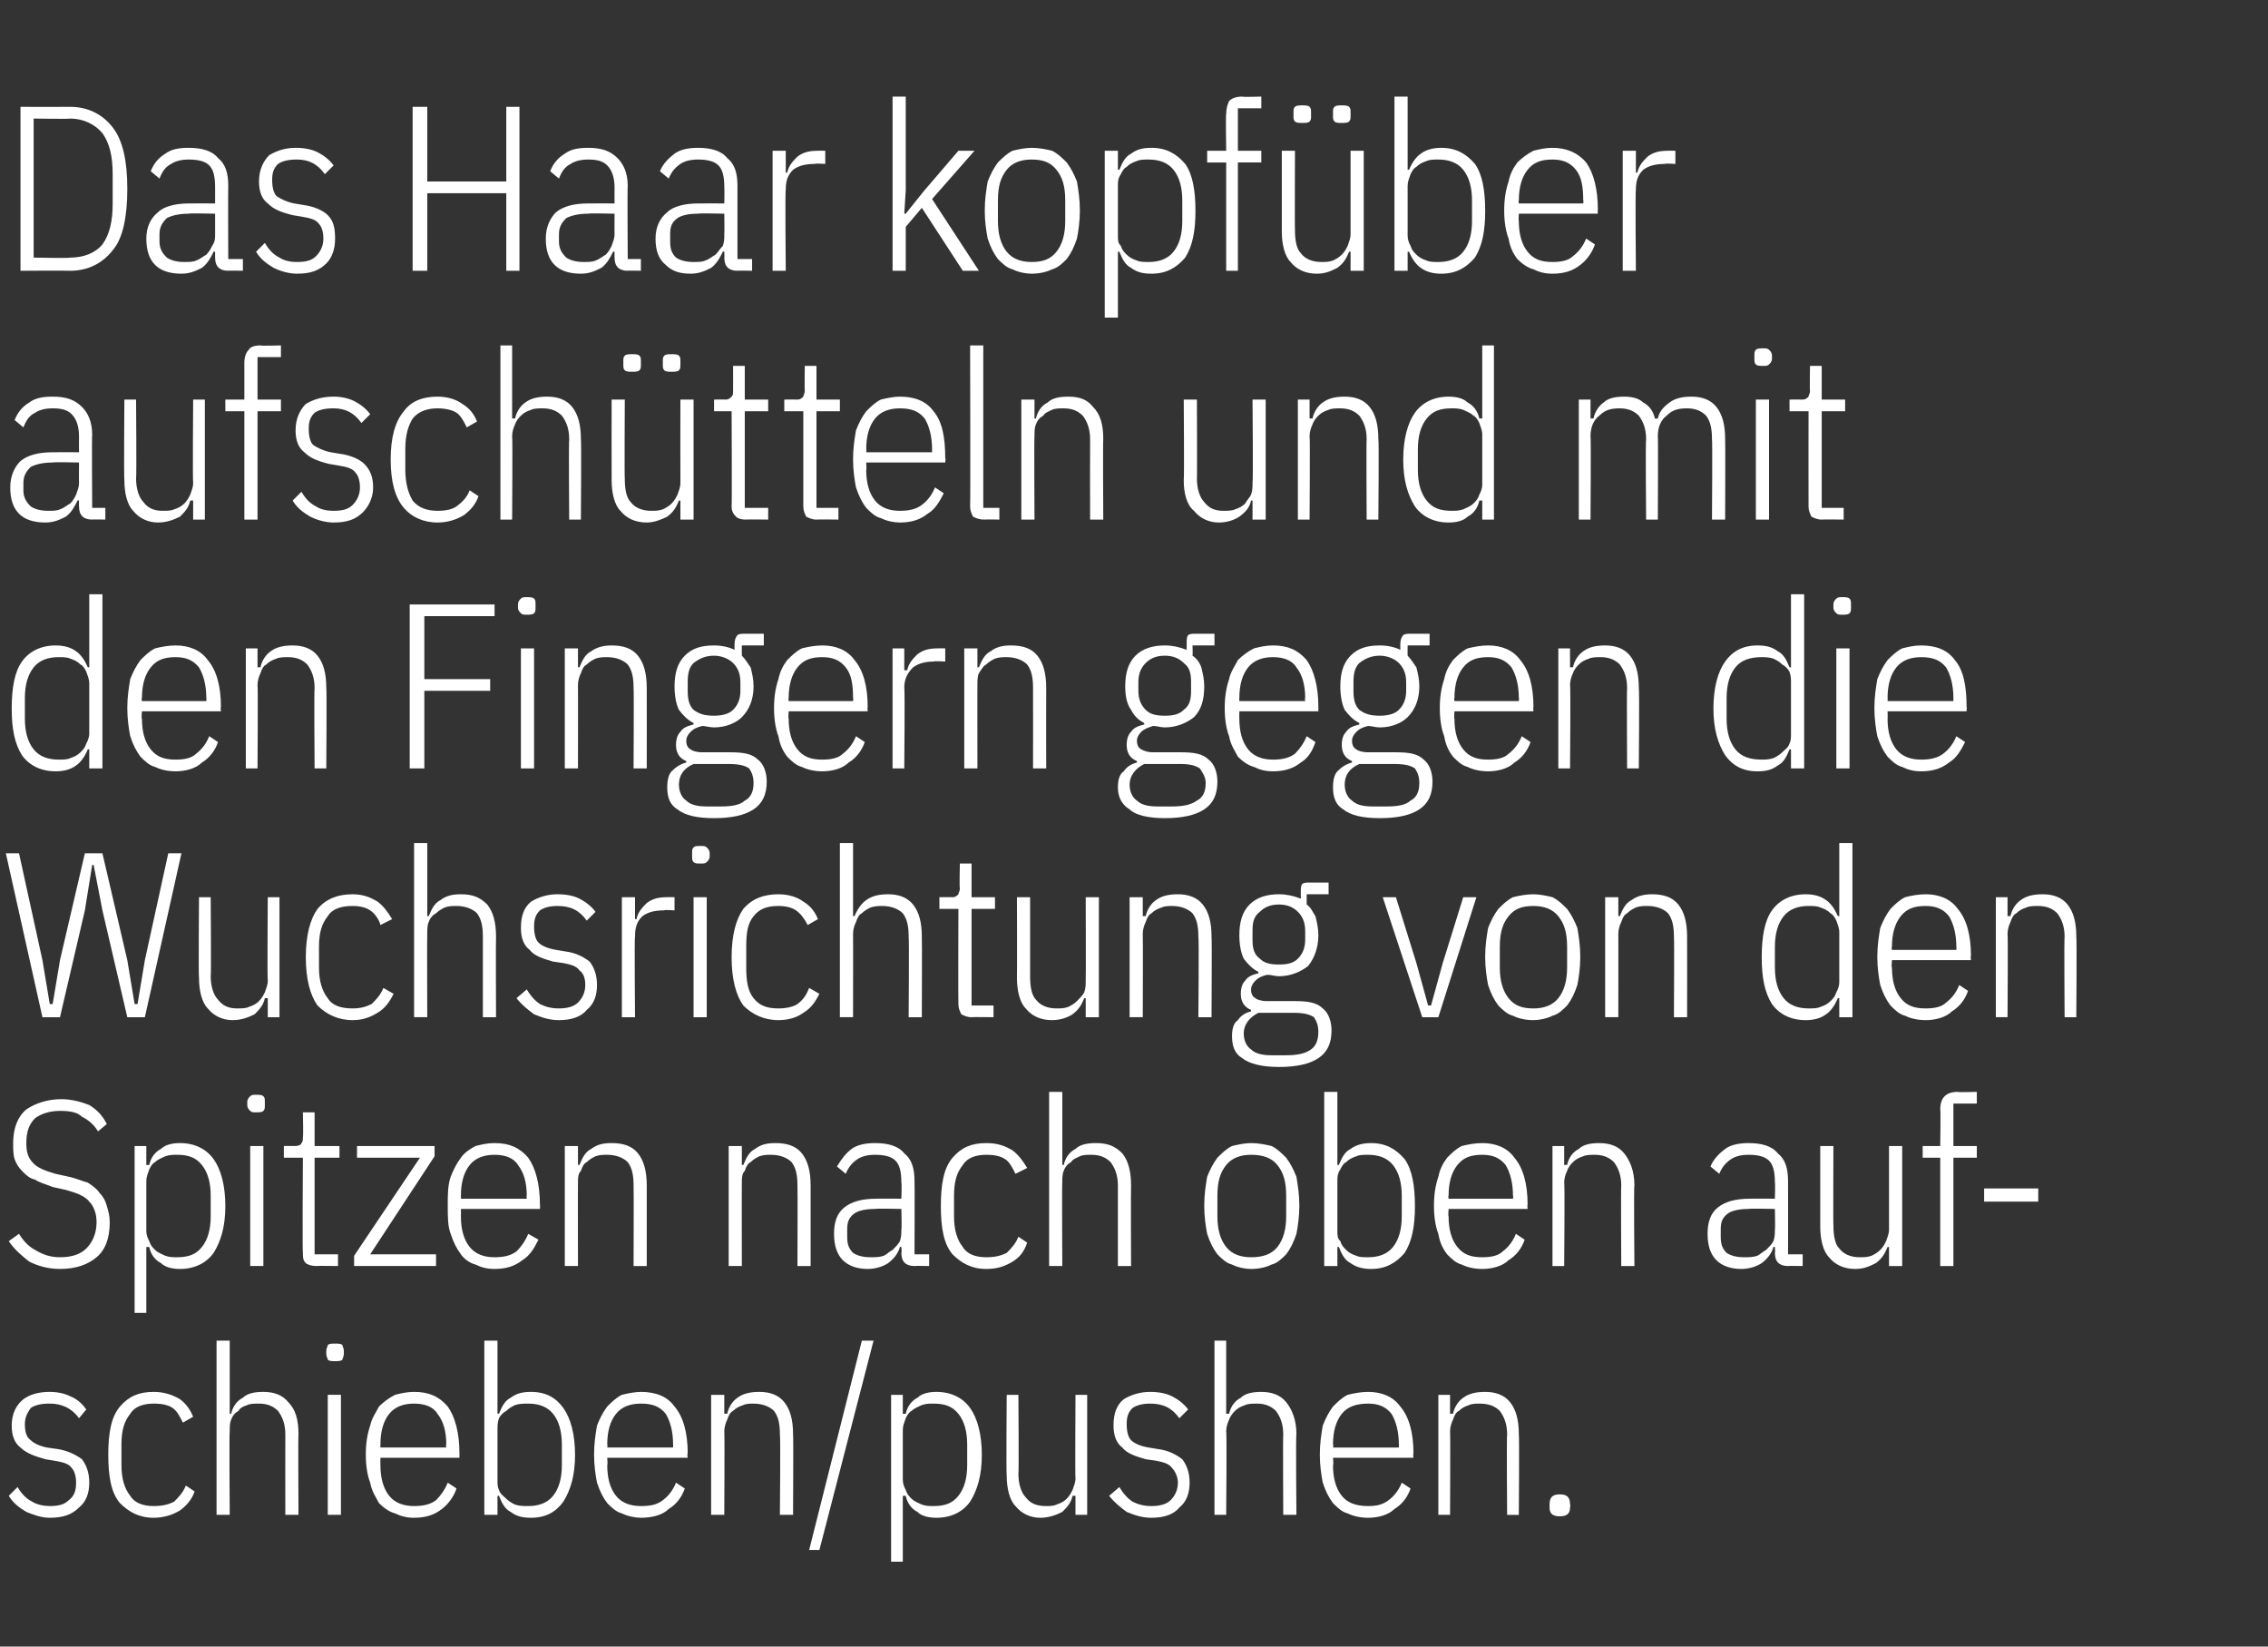
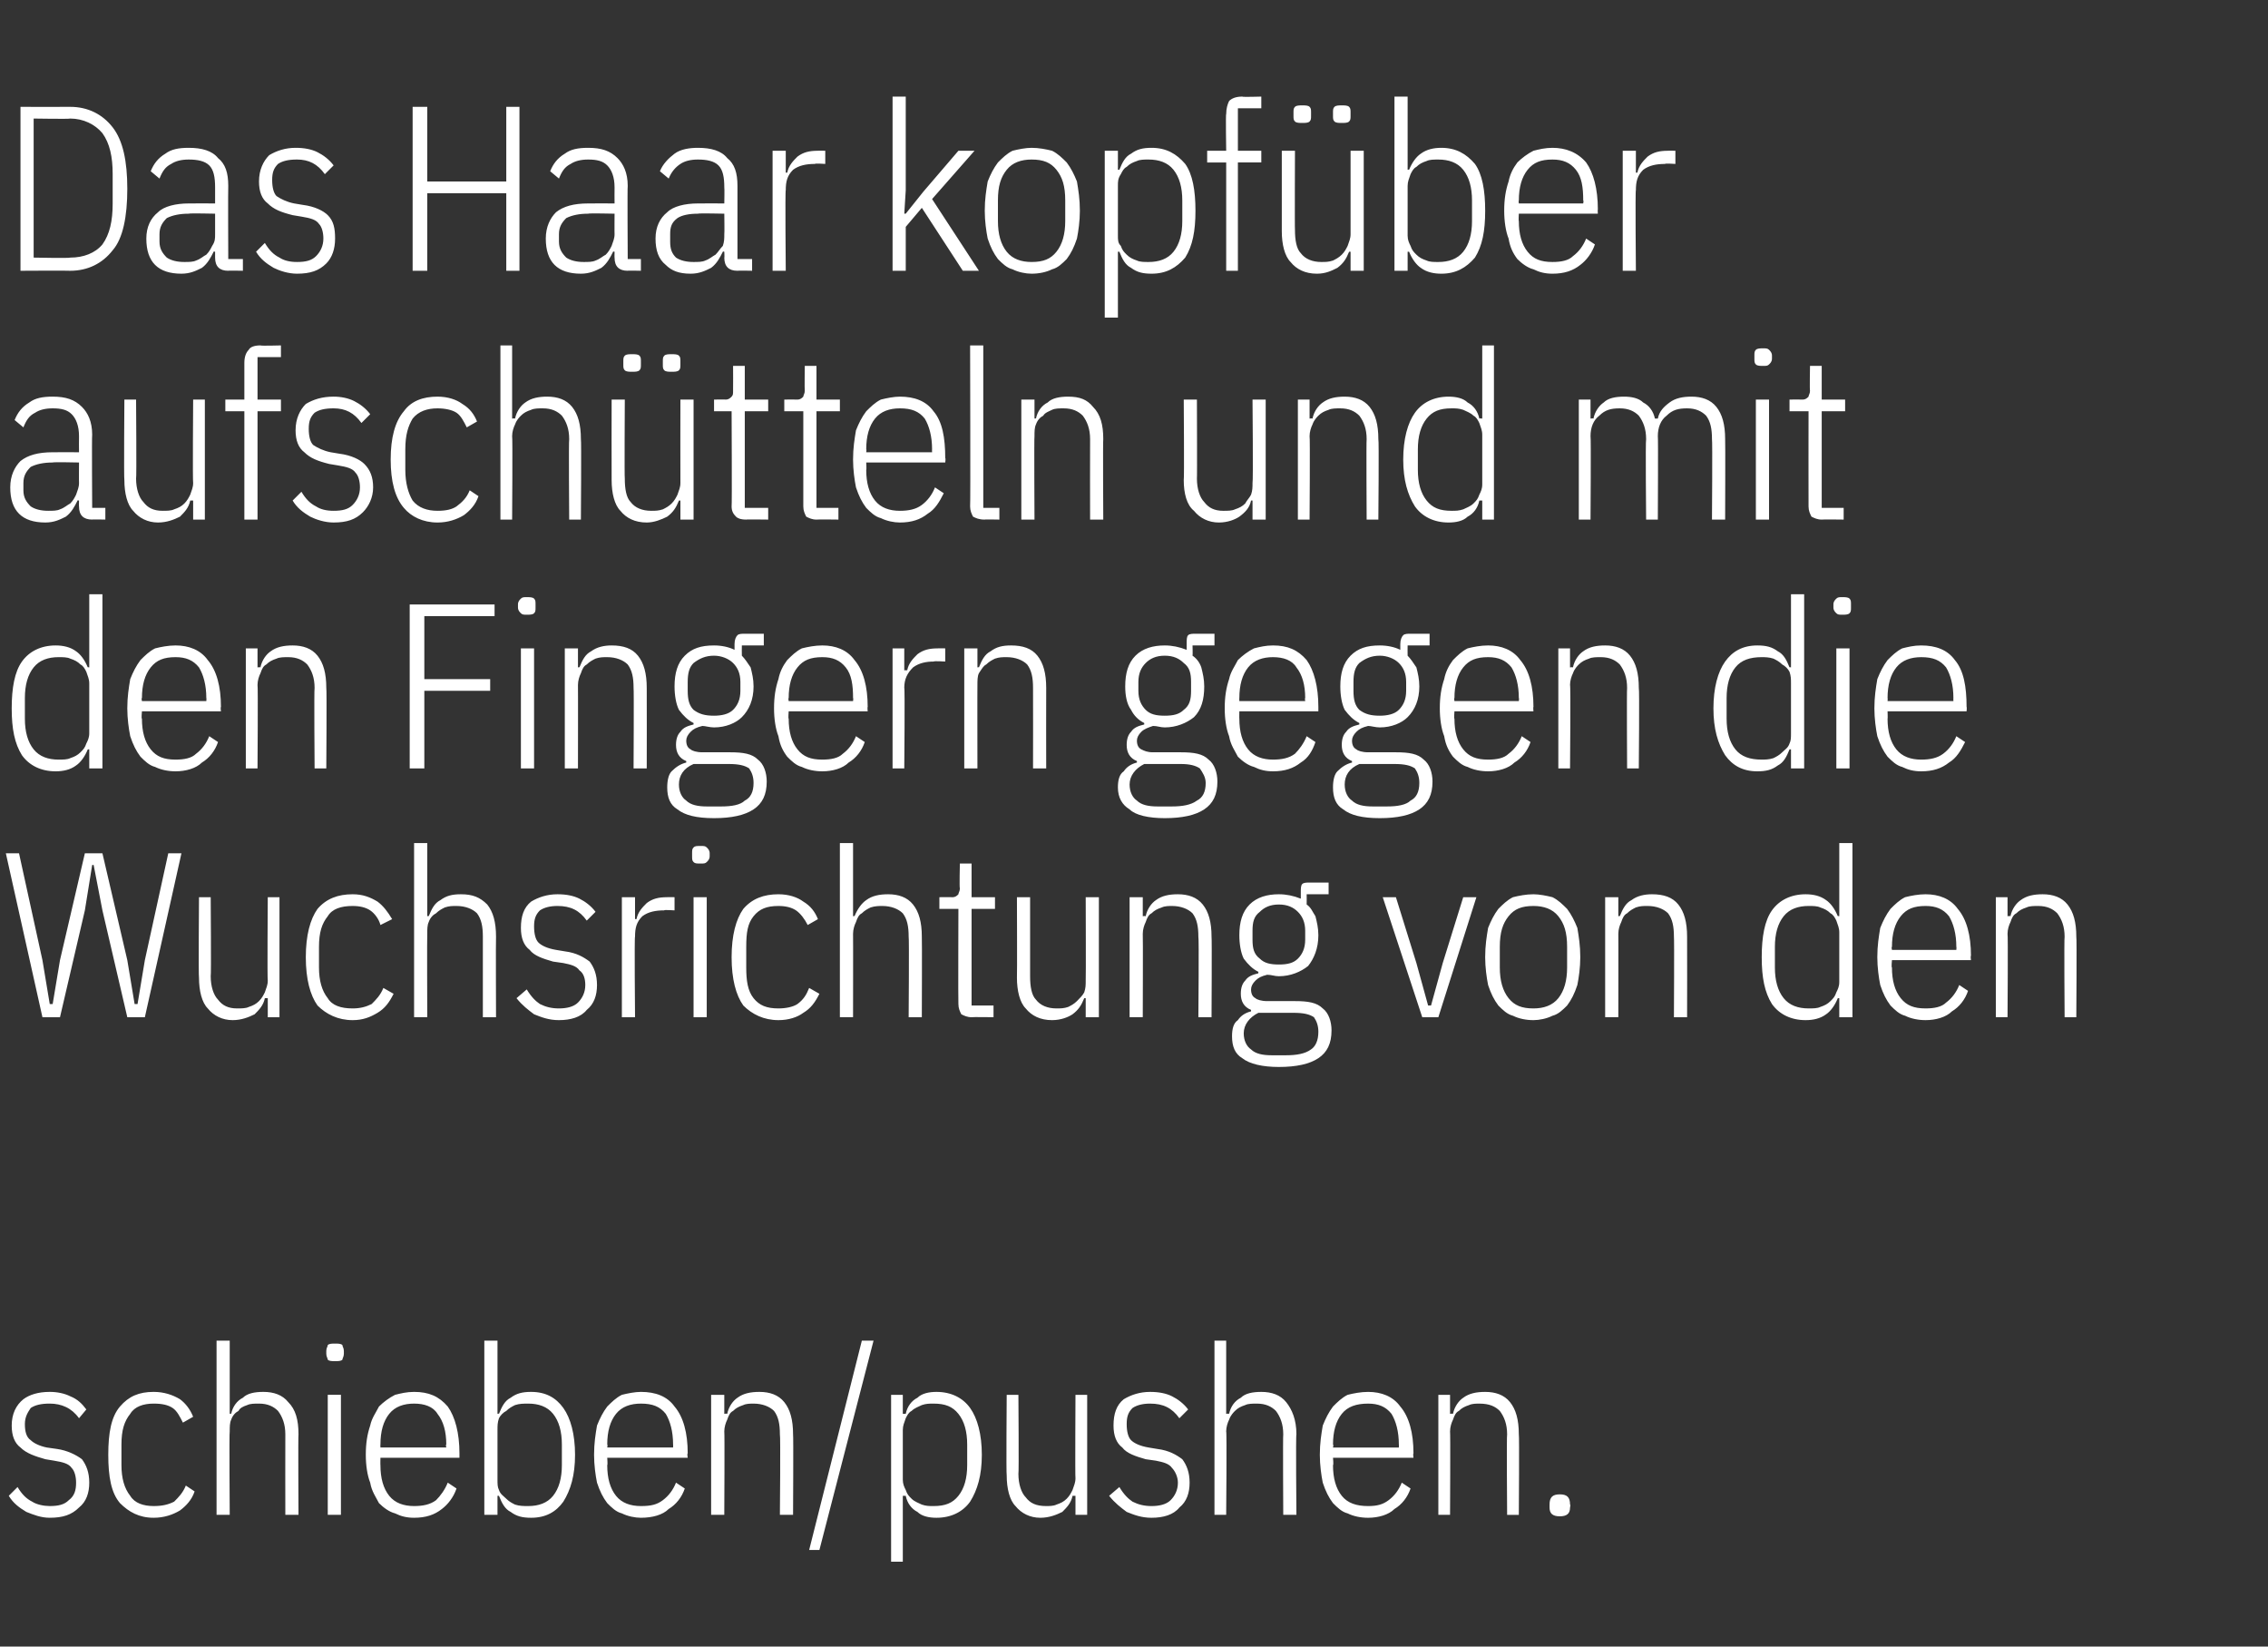
<svg xmlns="http://www.w3.org/2000/svg" version="1.1" width="155px" height="112.5px" viewBox="0 -6 155 112.5" style="top:-6px">
  <rect x="0" y="-6" width="155" height="112.5" fill="#333333" stroke="none" />
  <desc>Das Haar kopf ber aufsch tteln und mit den Fingern gegen die Wuchsrichtung von den Spitzen nach oben aufschieben/pushen.</desc>
  <defs />
  <g id="Polygon266308">
    <path d="m3.4 97.7c-.6 0-1.1-.2-1.6-.4c-.5-.3-.9-.6-1.2-1.1c0 0 .6-.6.6-.6c.3.5.6.8 1 1c.3.2.8.3 1.2.3c.6 0 1-.1 1.3-.4c.4-.3.5-.7.5-1.2c0-.4-.1-.8-.3-1c-.2-.3-.6-.4-1.2-.5c0 0-.6-.1-.6-.1c-.7-.2-1.3-.4-1.7-.8c-.4-.3-.6-.8-.6-1.5c0-.8.3-1.4.8-1.8c.4-.3 1-.5 1.8-.5c.5 0 1 .1 1.4.3c.5.2.8.5 1.1.9c0 0-.5.6-.5.6c-.5-.7-1.2-1-2-1c-.6 0-1 .1-1.3.3c-.2.3-.4.6-.4 1.1c0 .5.1.9.4 1.1c.2.2.6.4 1.1.5c0 0 .7.1.7.1c.7.1 1.3.4 1.7.7c.3.4.5.9.5 1.6c0 .7-.2 1.3-.7 1.7c-.5.5-1.1.7-2 .7zm7.1 0c-1 0-1.7-.4-2.3-1c-.6-.7-.8-1.8-.8-3.3c0-1.5.2-2.6.8-3.3c.6-.7 1.3-1 2.3-1c.7 0 1.3.2 1.8.5c.4.3.7.7.9 1.2c0 0-.7.4-.7.4c-.2-.4-.4-.8-.7-1c-.3-.2-.7-.3-1.3-.3c-.7 0-1.3.2-1.6.7c-.4.5-.6 1.1-.6 2.1c0 0 0 1.4 0 1.4c0 .9.2 1.6.6 2.1c.3.5.9.7 1.6.7c.6 0 1-.1 1.4-.3c.3-.3.6-.6.8-1.1c0 0 .6.4.6.4c-.2.6-.6 1-1 1.3c-.5.3-1.1.5-1.8.5zm4.3-12.1l.9 0l0 5c0 0 .09-.03.1 0c.1-.5.4-.9.8-1.1c.3-.3.8-.4 1.4-.4c.7 0 1.3.2 1.7.7c.5.5.7 1.2.7 2.2c-.03.01 0 5.5 0 5.5l-.9 0c0 0-.01-5.46 0-5.5c0-.7-.2-1.2-.5-1.6c-.3-.3-.7-.5-1.3-.5c-.3 0-.6 0-.8.1c-.3.1-.5.2-.6.4c-.2.1-.4.3-.5.6c-.1.2-.1.5-.1.8c-.04-.01 0 5.7 0 5.7l-.9 0l0-11.9zm8.1 1.4c-.2 0-.4 0-.5-.1c0-.1-.1-.2-.1-.4c0 0 0-.2 0-.2c0-.2.1-.3.1-.4c.1-.1.3-.1.5-.1c.2 0 .4 0 .5.1c0 .1.1.2.1.4c0 0 0 .2 0 .2c0 .2-.1.3-.1.4c-.1.1-.3.1-.5.1zm-.5 2.3l.9 0l0 8.2l-.9 0l0-8.2zm5.9 8.4c-.5 0-.9-.1-1.3-.3c-.4-.1-.8-.4-1.1-.7c-.2-.4-.5-.8-.6-1.4c-.2-.5-.3-1.2-.3-1.9c0-.8.1-1.4.3-2c.1-.5.4-.9.6-1.3c.3-.3.7-.6 1.1-.8c.4-.1.8-.2 1.3-.2c1 0 1.7.3 2.3 1c.5.7.8 1.8.8 3.2c0 .02 0 .3 0 .3l-5.4 0c0 0-.01.52 0 .5c0 .9.2 1.6.6 2.1c.4.5 1 .7 1.7.7c.6 0 1.1-.1 1.5-.4c.3-.3.6-.7.8-1.2c0 0 .6.4.6.4c-.2.6-.6 1.1-1 1.4c-.5.4-1.1.6-1.9.6zm0-7.8c-.7 0-1.3.2-1.7.7c-.4.5-.6 1.2-.6 2.1c-.01-.02 0 .2 0 .2l4.5 0c0 0-.05-.22 0-.2c0-.9-.2-1.6-.6-2.1c-.3-.5-.9-.7-1.6-.7zm4.8-4.3l.9 0l0 5c0 0 .12-.03.1 0c.2-.5.4-.9.8-1.1c.4-.3.8-.4 1.4-.4c1 0 1.7.4 2.2 1.1c.5.7.8 1.8.8 3.2c0 1.4-.3 2.4-.8 3.2c-.5.7-1.2 1.1-2.2 1.1c-.6 0-1-.1-1.4-.4c-.4-.2-.6-.6-.8-1.1c.02 0-.1 0-.1 0l0 1.3l-.9 0l0-11.9zm3 11.3c.7 0 1.3-.2 1.7-.7c.4-.5.6-1.2.6-2.1c0 0 0-1.4 0-1.4c0-.9-.2-1.6-.6-2.1c-.4-.5-1-.7-1.7-.7c-.3 0-.6 0-.9.1c-.2.1-.4.2-.6.4c-.2.1-.4.3-.5.5c-.1.3-.1.5-.1.8c0 0 0 3.4 0 3.4c0 .3 0 .5.1.7c.1.3.3.4.5.6c.2.2.4.3.6.4c.3.1.6.1.9.1zm7.7.8c-.4 0-.9-.1-1.3-.3c-.4-.1-.7-.4-1-.7c-.3-.4-.5-.8-.7-1.4c-.1-.5-.2-1.2-.2-1.9c0-.8.1-1.4.2-2c.2-.5.4-.9.7-1.3c.3-.3.6-.6 1-.8c.4-.1.9-.2 1.3-.2c1 0 1.8.3 2.3 1c.6.7.9 1.8.9 3.2c-.05.02 0 .3 0 .3l-5.5 0c0 0 .04.52 0 .5c0 .9.2 1.6.6 2.1c.4.5 1 .7 1.7.7c.7 0 1.1-.1 1.5-.4c.4-.3.7-.7.9-1.2c0 0 .6.4.6.4c-.2.6-.6 1.1-1.1 1.4c-.4.4-1.1.6-1.9.6zm0-7.8c-.7 0-1.3.2-1.7.7c-.4.5-.6 1.2-.6 2.1c.04-.02 0 .2 0 .2l4.5 0c0 0 .01-.22 0-.2c0-.9-.2-1.6-.5-2.1c-.4-.5-.9-.7-1.7-.7zm4.8 7.6l0-8.2l.9 0l0 1.3c0 0 .15-.03.2 0c.1-.5.4-.9.7-1.1c.4-.3.9-.4 1.5-.4c.7 0 1.3.2 1.7.7c.4.5.6 1.2.6 2.2c.03.01 0 5.5 0 5.5l-.9 0c0 0 .05-5.46 0-5.5c0-.7-.1-1.2-.4-1.6c-.3-.3-.8-.5-1.4-.5c-.2 0-.5 0-.7.1c-.3.1-.5.2-.7.4c-.2.1-.3.3-.4.6c-.1.2-.2.5-.2.8c.03-.01 0 5.7 0 5.7l-.9 0zm6.7 2.4l3.6-14.3l.8 0l-3.7 14.3l-.7 0zm5.6-10.6l.8 0l0 1.3c0 0 .18-.01.2 0c.1-.5.4-.9.8-1.1c.3-.3.8-.4 1.3-.4c1 0 1.8.4 2.3 1.1c.5.7.8 1.8.8 3.2c0 1.4-.3 2.4-.8 3.2c-.5.7-1.3 1.1-2.3 1.1c-.5 0-1-.1-1.3-.4c-.4-.2-.7-.6-.8-1.1c-.02 0-.2 0-.2 0l0 4.5l-.8 0l0-11.4zm2.9 7.6c.8 0 1.3-.2 1.7-.7c.4-.5.6-1.2.6-2.1c0 0 0-1.4 0-1.4c0-.9-.2-1.6-.6-2.1c-.4-.5-.9-.7-1.7-.7c-.3 0-.5 0-.8.1c-.2.1-.5.2-.7.4c-.2.1-.3.3-.4.5c-.1.3-.2.5-.2.8c0 0 0 3.4 0 3.4c0 .3.1.5.2.7c.1.3.2.4.4.6c.2.2.5.3.7.4c.3.1.5.1.8.1zm9.7-.7c0 0-.16 0-.2 0c-.1.5-.4.8-.7 1.1c-.4.2-.9.4-1.5.4c-.7 0-1.3-.3-1.7-.8c-.4-.4-.6-1.2-.6-2.1c-.04-.04 0-5.5 0-5.5l.8 0c0 0 .04 5.42 0 5.4c0 .7.2 1.3.5 1.6c.3.4.7.6 1.4.6c.2 0 .5 0 .7-.1c.3-.1.5-.2.7-.4c.2-.2.3-.4.4-.6c.1-.3.2-.5.2-.8c-.03-.02 0-5.7 0-5.7l.8 0l0 8.2l-.8 0l0-1.3zm5.2 1.5c-.7 0-1.2-.2-1.7-.4c-.4-.3-.8-.6-1.2-1.1c0 0 .7-.6.7-.6c.3.5.6.8.9 1c.4.2.8.3 1.3.3c.5 0 1-.1 1.3-.4c.3-.3.5-.7.5-1.2c0-.4-.2-.8-.4-1c-.2-.3-.6-.4-1.1-.5c0 0-.7-.1-.7-.1c-.7-.2-1.3-.4-1.6-.8c-.4-.3-.6-.8-.6-1.5c0-.8.2-1.4.7-1.8c.5-.3 1.1-.5 1.8-.5c.6 0 1.1.1 1.5.3c.4.2.8.5 1.1.9c0 0-.6.6-.6.6c-.5-.7-1.1-1-2-1c-.5 0-.9.1-1.2.3c-.3.3-.4.6-.4 1.1c0 .5.1.9.3 1.1c.2.2.6.4 1.2.5c0 0 .6.1.6.1c.8.1 1.3.4 1.7.7c.3.4.5.9.5 1.6c0 .7-.2 1.3-.7 1.7c-.4.5-1.1.7-1.9.7zm4.3-12.1l.8 0l0 5c0 0 .17-.03.2 0c.1-.5.4-.9.8-1.1c.3-.3.8-.4 1.4-.4c.7 0 1.3.2 1.7.7c.4.5.7 1.2.7 2.2c-.05.01 0 5.5 0 5.5l-.9 0c0 0-.03-5.46 0-5.5c0-.7-.2-1.2-.5-1.6c-.3-.3-.7-.5-1.3-.5c-.3 0-.6 0-.8.1c-.3.1-.5.2-.7.4c-.1.1-.3.3-.4.6c-.1.2-.2.5-.2.8c.05-.01 0 5.7 0 5.7l-.8 0l0-11.9zm10.5 12.1c-.5 0-1-.1-1.4-.3c-.4-.1-.7-.4-1-.7c-.3-.4-.5-.8-.7-1.4c-.1-.5-.2-1.2-.2-1.9c0-.8.1-1.4.2-2c.2-.5.4-.9.7-1.3c.3-.3.6-.6 1-.8c.4-.1.9-.2 1.4-.2c.9 0 1.7.3 2.2 1c.6.7.9 1.8.9 3.2c-.04.02 0 .3 0 .3l-5.5 0c0 0 .05.52 0 .5c0 .9.2 1.6.6 2.1c.4.5 1 .7 1.8.7c.6 0 1-.1 1.4-.4c.4-.3.7-.7.9-1.2c0 0 .6.4.6.4c-.2.6-.6 1.1-1.1 1.4c-.4.4-1.1.6-1.8.6zm0-7.8c-.8 0-1.4.2-1.8.7c-.4.5-.6 1.2-.6 2.1c.05-.02 0 .2 0 .2l4.5 0c0 0 .01-.22 0-.2c0-.9-.2-1.6-.5-2.1c-.4-.5-.9-.7-1.6-.7zm4.8 7.6l0-8.2l.8 0l0 1.3c0 0 .16-.03.2 0c.1-.5.4-.9.7-1.1c.4-.3.9-.4 1.5-.4c.7 0 1.3.2 1.7.7c.4.5.6 1.2.6 2.2c.04.01 0 5.5 0 5.5l-.8 0c0 0-.04-5.46 0-5.5c0-.7-.2-1.2-.5-1.6c-.3-.3-.7-.5-1.4-.5c-.2 0-.5 0-.7.1c-.3.1-.5.2-.7.4c-.2.1-.3.3-.4.6c-.1.2-.2.5-.2.8c.03-.01 0 5.7 0 5.7l-.8 0zm9-.5c0 .4-.2.6-.7.6c-.5 0-.7-.2-.7-.6c0 0 0-.2 0-.2c0-.5.2-.7.7-.7c.5 0 .7.2.7.7c.05-.02 0 .2 0 .2c0 0 .05-.02 0 0z" stroke="none" fill="#fff" />
  </g>
  <g id="Polygon266307">
-     <path d="m4.1 80.7c-.8 0-1.5-.2-2.1-.5c-.5-.4-1-.8-1.4-1.4c0 0 .7-.5.7-.5c.3.5.7.9 1.1 1.1c.5.3 1 .5 1.7.5c.8 0 1.4-.2 1.8-.6c.4-.4.7-1 .7-1.8c0-.6-.2-1.1-.5-1.4c-.3-.4-.9-.6-1.6-.8c0 0-.9-.2-.9-.2c-.5-.2-.9-.3-1.2-.5c-.4-.1-.6-.3-.9-.6c-.2-.2-.4-.5-.5-.8c-.1-.3-.1-.7-.1-1.1c0-1 .3-1.8.9-2.3c.6-.4 1.4-.7 2.4-.7c.7 0 1.4.2 1.9.4c.5.3.9.7 1.2 1.3c0 0-.6.5-.6.5c-.3-.5-.7-.8-1.1-1c-.3-.3-.8-.4-1.5-.4c-.7 0-1.3.2-1.7.5c-.4.4-.6.9-.6 1.7c0 .6.1 1 .5 1.4c.3.3.8.5 1.5.7c0 0 .9.2.9.2c.5.1.9.3 1.3.4c.3.2.6.4.8.7c.2.2.4.5.5.9c.1.3.2.7.2 1.1c0 1.1-.3 1.9-.9 2.4c-.6.5-1.4.8-2.5.8zm5.1-8.4l.8 0l0 1.3c0 0 .18-.01.2 0c.1-.5.4-.9.8-1.1c.3-.3.8-.4 1.3-.4c1 0 1.8.4 2.3 1.1c.5.7.8 1.8.8 3.2c0 1.4-.3 2.4-.8 3.2c-.5.7-1.3 1.1-2.3 1.1c-.5 0-1-.1-1.3-.4c-.4-.2-.7-.6-.8-1.1c-.02 0-.2 0-.2 0l0 4.5l-.8 0l0-11.4zm2.9 7.6c.8 0 1.3-.2 1.7-.7c.4-.5.6-1.2.6-2.1c0 0 0-1.4 0-1.4c0-.9-.2-1.6-.6-2.1c-.4-.5-.9-.7-1.7-.7c-.3 0-.5 0-.8.1c-.2.1-.5.2-.7.4c-.2.1-.3.3-.4.5c-.1.3-.2.5-.2.8c0 0 0 3.4 0 3.4c0 .3.1.5.2.7c.1.3.2.4.4.6c.2.2.5.3.7.4c.3.1.5.1.8.1zm5.4-9.9c-.2 0-.3 0-.4-.1c-.1-.1-.2-.2-.2-.4c0 0 0-.2 0-.2c0-.2.1-.3.2-.4c.1-.1.2-.1.4-.1c.2 0 .4 0 .5.1c.1.1.1.2.1.4c0 0 0 .2 0 .2c0 .2 0 .3-.1.4c-.1.1-.3.1-.5.1zm-.4 2.3l.9 0l0 8.2l-.9 0l0-8.2zm4.5 8.2c-.3 0-.6-.1-.7-.2c-.2-.2-.2-.4-.2-.7c-.04-.05 0-6.5 0-6.5l-1.3 0l0-.8c0 0 .84-.01.8 0c.2 0 .4-.1.4-.2c.1-.1.1-.2.1-.4c.04-.02 0-1.7 0-1.7l.8 0l0 2.3l1.7 0l0 .8l-1.7 0l0 6.6l1.6 0l0 .8c0 0-1.5-.02-1.5 0zm2.6 0l0-.7l4.5-6.7l-4.3 0l0-.8l5.3 0l0 .7l-4.4 6.7l4.5 0l0 .8l-5.6 0zm9.6.2c-.5 0-.9-.1-1.3-.3c-.4-.1-.8-.4-1-.7c-.3-.4-.5-.8-.7-1.4c-.2-.5-.2-1.2-.2-1.9c0-.8 0-1.4.2-2c.2-.5.4-.9.7-1.3c.2-.3.6-.6 1-.8c.4-.1.8-.2 1.3-.2c1 0 1.7.3 2.3 1c.5.7.8 1.8.8 3.2c.02.02 0 .3 0 .3l-5.4 0c0 0 .01.52 0 .5c0 .9.2 1.6.6 2.1c.4.5 1 .7 1.7.7c.6 0 1.1-.1 1.5-.4c.3-.3.6-.7.8-1.2c0 0 .7.4.7.4c-.3.6-.6 1.1-1.1 1.4c-.5.4-1.1.6-1.9.6zm0-7.8c-.7 0-1.3.2-1.7.7c-.4.5-.6 1.2-.6 2.1c.01-.02 0 .2 0 .2l4.5 0c0 0-.03-.22 0-.2c0-.9-.2-1.6-.6-2.1c-.3-.5-.9-.7-1.6-.7zm4.8 7.6l0-8.2l.9 0l0 1.3c0 0 .12-.03.1 0c.2-.5.4-.9.8-1.1c.4-.3.8-.4 1.4-.4c.8 0 1.4.2 1.8.7c.4.5.6 1.2.6 2.2c0 .01 0 5.5 0 5.5l-.9 0c0 0 .02-5.46 0-5.5c0-.7-.1-1.2-.4-1.6c-.3-.3-.8-.5-1.4-.5c-.3 0-.5 0-.8.1c-.2.1-.4.2-.6.4c-.2.1-.3.3-.4.6c-.2.2-.2.5-.2.8c-.01-.01 0 5.7 0 5.7l-.9 0zm11.2 0l0-8.2l.9 0l0 1.3c0 0 .12-.03.1 0c.2-.5.4-.9.8-1.1c.4-.3.8-.4 1.4-.4c.8 0 1.4.2 1.8.7c.4.5.6 1.2.6 2.2c0 .01 0 5.5 0 5.5l-.9 0c0 0 .02-5.46 0-5.5c0-.7-.1-1.2-.4-1.6c-.3-.3-.8-.5-1.4-.5c-.3 0-.5 0-.8.1c-.2.1-.4.2-.6.4c-.2.1-.3.3-.4.6c-.2.2-.2.5-.2.8c-.01-.01 0 5.7 0 5.7l-.9 0zm12.7 0c-.6 0-.9-.3-.9-.9c.04.02 0-.4 0-.4c0 0-.09-.03-.1 0c-.1.4-.4.8-.8 1.1c-.3.2-.8.4-1.4.4c-.7 0-1.3-.2-1.7-.6c-.4-.4-.6-1-.6-1.8c0-.8.2-1.4.7-1.8c.5-.4 1.2-.6 2.2-.6c-.04-.01 1.7 0 1.7 0c0 0 .04-1.1 0-1.1c0-.7-.1-1.2-.4-1.5c-.3-.3-.8-.4-1.4-.4c-.5 0-.9.1-1.2.3c-.3.2-.6.5-.8 1c0 0-.6-.5-.6-.5c.3-.5.6-.9 1-1.2c.4-.3 1-.4 1.6-.4c.9 0 1.6.2 2 .7c.5.4.7 1 .7 1.9c.02.02 0 5 0 5l1 0l0 .8c0 0-.98-.02-1 0zm-3-.6c.3 0 .6 0 .9-.1c.2-.1.4-.3.6-.4c.2-.2.4-.4.5-.6c.1-.3.1-.5.1-.8c.04.01 0-1.4 0-1.4c0 0-1.75-.04-1.8 0c-.6 0-1.1.1-1.4.3c-.4.3-.5.6-.5 1.1c0 0 0 .5 0 .5c0 .5.1.8.4 1.1c.3.2.7.3 1.2.3zm7.9.8c-1 0-1.7-.4-2.3-1c-.6-.7-.8-1.8-.8-3.3c0-1.5.2-2.6.8-3.3c.6-.7 1.3-1 2.3-1c.8 0 1.3.2 1.8.5c.4.3.7.7 1 1.2c0 0-.8.4-.8.4c-.2-.4-.4-.8-.7-1c-.3-.2-.7-.3-1.3-.3c-.7 0-1.3.2-1.6.7c-.4.5-.6 1.1-.6 2.1c0 0 0 1.4 0 1.4c0 .9.2 1.6.6 2.1c.3.5.9.7 1.6.7c.6 0 1-.1 1.4-.3c.3-.3.6-.6.8-1.1c0 0 .6.4.6.4c-.2.6-.5 1-1 1.3c-.5.3-1 .5-1.8.5zm4.3-12.1l.9 0l0 5c0 0 .1-.03.1 0c.1-.5.4-.9.8-1.1c.3-.3.8-.4 1.4-.4c.8 0 1.3.2 1.8.7c.4.5.6 1.2.6 2.2c-.02.01 0 5.5 0 5.5l-.9 0c0 0 0-5.46 0-5.5c0-.7-.2-1.2-.5-1.6c-.3-.3-.7-.5-1.3-.5c-.3 0-.6 0-.8.1c-.2.1-.5.2-.6.4c-.2.1-.4.3-.5.6c-.1.2-.1.5-.1.8c-.03-.01 0 5.7 0 5.7l-.9 0l0-11.9zm13.8 12.1c-.4 0-.9-.1-1.3-.3c-.4-.1-.7-.4-1-.7c-.3-.4-.5-.8-.7-1.4c-.1-.5-.2-1.2-.2-1.9c0-.8.1-1.4.2-2c.2-.5.4-.9.7-1.3c.3-.3.6-.6 1-.8c.4-.1.9-.2 1.3-.2c.5 0 1 .1 1.4.2c.4.2.7.5 1 .8c.3.4.5.8.7 1.3c.1.6.2 1.2.2 2c0 .7-.1 1.4-.2 1.9c-.2.6-.4 1-.7 1.4c-.3.3-.6.6-1 .7c-.4.2-.9.3-1.4.3zm0-.8c.8 0 1.4-.2 1.8-.7c.4-.5.6-1.2.6-2.1c0 0 0-1.4 0-1.4c0-1-.2-1.6-.6-2.1c-.4-.5-1-.7-1.8-.7c-.7 0-1.3.2-1.7.7c-.4.5-.6 1.1-.6 2.1c0 0 0 1.4 0 1.4c0 .9.2 1.6.6 2.1c.4.5 1 .7 1.7.7zm5-11.3l.9 0l0 5c0 0 .14-.03.1 0c.2-.5.4-.9.8-1.1c.4-.3.9-.4 1.4-.4c1 0 1.7.4 2.3 1.1c.5.7.7 1.8.7 3.2c0 1.4-.2 2.4-.7 3.2c-.6.7-1.3 1.1-2.3 1.1c-.5 0-1-.1-1.4-.4c-.4-.2-.6-.6-.8-1.1c.04 0-.1 0-.1 0l0 1.3l-.9 0l0-11.9zm3 11.3c.7 0 1.3-.2 1.7-.7c.4-.5.6-1.2.6-2.1c0 0 0-1.4 0-1.4c0-.9-.2-1.6-.6-2.1c-.4-.5-1-.7-1.7-.7c-.3 0-.6 0-.8.1c-.3.1-.5.2-.7.4c-.2.1-.3.3-.4.5c-.2.3-.2.5-.2.8c0 0 0 3.4 0 3.4c0 .3 0 .5.2.7c.1.3.2.4.4.6c.2.2.4.3.7.4c.2.1.5.1.8.1zm7.8.8c-.5 0-1-.1-1.4-.3c-.4-.1-.7-.4-1-.7c-.3-.4-.5-.8-.6-1.4c-.2-.5-.3-1.2-.3-1.9c0-.8.1-1.4.3-2c.1-.5.3-.9.6-1.3c.3-.3.6-.6 1-.8c.4-.1.9-.2 1.4-.2c.9 0 1.7.3 2.2 1c.6.7.9 1.8.9 3.2c-.03.02 0 .3 0 .3l-5.4 0c0 0-.04.52 0 .5c0 .9.2 1.6.6 2.1c.4.5.9.7 1.7.7c.6 0 1.1-.1 1.4-.4c.4-.3.7-.7.9-1.2c0 0 .6.4.6.4c-.2.6-.6 1.1-1.1 1.4c-.4.4-1.1.6-1.8.6zm0-7.8c-.8 0-1.3.2-1.7.7c-.4.5-.6 1.2-.6 2.1c-.04-.02 0 .2 0 .2l4.4 0c0 0 .03-.22 0-.2c0-.9-.2-1.6-.5-2.1c-.4-.5-.9-.7-1.6-.7zm4.8 7.6l0-8.2l.8 0l0 1.3c0 0 .17-.03.2 0c.1-.5.4-.9.8-1.1c.3-.3.8-.4 1.4-.4c.7 0 1.3.2 1.7.7c.4.5.7 1.2.7 2.2c-.05.01 0 5.5 0 5.5l-.9 0c0 0-.03-5.46 0-5.5c0-.7-.2-1.2-.5-1.6c-.3-.3-.7-.5-1.3-.5c-.3 0-.6 0-.8.1c-.3.1-.5.2-.7.4c-.1.1-.3.3-.4.6c-.1.2-.2.5-.2.8c.05-.01 0 5.7 0 5.7l-.8 0zm16.1 0c-.6 0-.9-.3-.9-.9c.03.02 0-.4 0-.4c0 0-.1-.03-.1 0c-.1.4-.4.8-.8 1.1c-.3.2-.8.4-1.4.4c-.7 0-1.3-.2-1.7-.6c-.4-.4-.6-1-.6-1.8c0-.8.2-1.4.7-1.8c.5-.4 1.2-.6 2.2-.6c-.05-.01 1.7 0 1.7 0c0 0 .03-1.1 0-1.1c0-.7-.1-1.2-.4-1.5c-.3-.3-.8-.4-1.4-.4c-.5 0-.9.1-1.2.3c-.3.2-.6.5-.8 1c0 0-.6-.5-.6-.5c.2-.5.6-.9 1-1.2c.4-.3 1-.4 1.6-.4c.9 0 1.6.2 2 .7c.5.4.7 1 .7 1.9c.01.02 0 5 0 5l1 0l0 .8c0 0-.99-.02-1 0zm-3-.6c.3 0 .6 0 .9-.1c.2-.1.4-.3.6-.4c.2-.2.4-.4.5-.6c.1-.3.1-.5.1-.8c.03.01 0-1.4 0-1.4c0 0-1.76-.04-1.8 0c-.6 0-1.1.1-1.4.3c-.4.3-.5.6-.5 1.1c0 0 0 .5 0 .5c0 .5.1.8.4 1.1c.3.2.7.3 1.2.3zm9.9-.7c0 0-.13 0-.1 0c-.2.5-.4.8-.8 1.1c-.4.2-.8.4-1.4.4c-.8 0-1.4-.3-1.8-.8c-.4-.4-.6-1.2-.6-2.1c0-.04 0-5.5 0-5.5l.9 0c0 0-.02 5.42 0 5.4c0 .7.1 1.3.4 1.6c.3.4.8.6 1.4.6c.3 0 .5 0 .8-.1c.2-.1.4-.2.6-.4c.2-.2.3-.4.4-.6c.1-.3.2-.5.2-.8c0-.02 0-5.7 0-5.7l.9 0l0 8.2l-.9 0l0-1.3zm3.5-6.1l-1.2 0l0-.8l1.2 0c0 0 .04-2.54 0-2.5c0-.4.1-.7.3-.9c.2-.2.5-.3.9-.3c-.04.04 1.3 0 1.3 0l0 .8l-1.6 0l0 2.9l1.6 0l0 .8l-1.6 0l0 7.4l-.9 0l0-7.4zm3 3l0-.9l3.7 0l0 .9l-3.7 0z" stroke="none" fill="#fff" />
-   </g>
+     </g>
  <g id="Polygon266306">
    <path d="m2.9 63.5l-2.5-11.2l.9 0l1.6 7.3l.5 3l.2 0l.5-3l1.7-7.3l1.2 0l1.7 7.3l.5 3l.2 0l.5-3l1.6-7.3l.9 0l-2.5 11.2l-1.2 0l-1.7-7.3l-.6-3.1l-.1 0l-.5 3.1l-1.7 7.3l-1.2 0zm15.4-1.3c0 0-.16 0-.2 0c-.1.5-.4.8-.7 1.1c-.4.2-.9.4-1.5.4c-.7 0-1.3-.3-1.7-.8c-.4-.4-.6-1.2-.6-2.1c-.04-.04 0-5.5 0-5.5l.8 0c0 0 .04 5.42 0 5.4c0 .7.2 1.3.5 1.6c.3.4.7.6 1.3.6c.3 0 .6 0 .8-.1c.3-.1.5-.2.7-.4c.2-.2.3-.4.4-.6c.1-.3.2-.5.2-.8c-.04-.02 0-5.7 0-5.7l.8 0l0 8.2l-.8 0l0-1.3zm5.8 1.5c-1 0-1.8-.4-2.4-1c-.5-.7-.8-1.8-.8-3.3c0-1.5.3-2.6.8-3.3c.6-.7 1.4-1 2.4-1c.7 0 1.2.2 1.7.5c.4.3.7.7 1 1.2c0 0-.8.4-.8.4c-.1-.4-.4-.8-.7-1c-.3-.2-.7-.3-1.2-.3c-.8 0-1.4.2-1.7.7c-.4.5-.6 1.1-.6 2.1c0 0 0 1.4 0 1.4c0 .9.2 1.6.6 2.1c.3.5.9.7 1.7.7c.5 0 .9-.1 1.3-.3c.3-.3.6-.6.8-1.1c0 0 .7.4.7.4c-.3.6-.6 1-1.1 1.3c-.5.3-1 .5-1.7.5zm4.2-12.1l.9 0l0 5c0 0 .11-.03.1 0c.2-.5.4-.9.8-1.1c.4-.3.8-.4 1.4-.4c.8 0 1.3.2 1.8.7c.4.5.6 1.2.6 2.2c-.02.01 0 5.5 0 5.5l-.9 0c0 0 0-5.46 0-5.5c0-.7-.1-1.2-.4-1.6c-.3-.3-.8-.5-1.4-.5c-.3 0-.5 0-.8.1c-.2.1-.4.2-.6.4c-.2.1-.4.3-.5.6c-.1.2-.1.5-.1.8c-.02-.01 0 5.7 0 5.7l-.9 0l0-11.9zm9.9 12.1c-.7 0-1.2-.2-1.7-.4c-.4-.3-.8-.6-1.2-1.1c0 0 .7-.6.7-.6c.3.5.6.8.9 1c.4.2.8.3 1.3.3c.5 0 1-.1 1.3-.4c.3-.3.5-.7.5-1.2c0-.4-.1-.8-.4-1c-.2-.3-.6-.4-1.1-.5c0 0-.7-.1-.7-.1c-.7-.2-1.3-.4-1.6-.8c-.4-.3-.6-.8-.6-1.5c0-.8.2-1.4.7-1.8c.5-.3 1.1-.5 1.8-.5c.6 0 1.1.1 1.5.3c.4.2.8.5 1.1.9c0 0-.6.6-.6.6c-.5-.7-1.1-1-2-1c-.5 0-.9.1-1.2.3c-.3.3-.4.6-.4 1.1c0 .5.1.9.3 1.1c.2.2.6.4 1.2.5c0 0 .6.1.6.1c.8.1 1.3.4 1.7.7c.3.4.5.9.5 1.6c0 .7-.2 1.3-.7 1.7c-.4.5-1.1.7-1.9.7zm4.3-.2l0-8.2l.9 0l0 1.5c0 0 .08-.02.1 0c.1-.5.4-.8.7-1.1c.4-.3.8-.4 1.4-.4c-.03-.01.5 0 .5 0l0 .9c0 0-.75-.05-.7 0c-.6 0-1.1.1-1.5.4c-.4.4-.5.8-.5 1.4c-.05-.04 0 5.5 0 5.5l-.9 0zm5.4-10.5c-.3 0-.4 0-.5-.1c-.1-.1-.1-.2-.1-.4c0 0 0-.2 0-.2c0-.2 0-.3.1-.4c.1-.1.2-.1.5-.1c.2 0 .3 0 .4.1c.1.1.2.2.2.4c0 0 0 .2 0 .2c0 .2-.1.3-.2.4c-.1.1-.2.1-.4.1zm-.5 2.3l.9 0l0 8.2l-.9 0l0-8.2zm5.8 8.4c-1 0-1.8-.4-2.4-1c-.5-.7-.8-1.8-.8-3.3c0-1.5.3-2.6.8-3.3c.6-.7 1.4-1 2.4-1c.7 0 1.3.2 1.7.5c.5.3.8.7 1 1.2c0 0-.7.4-.7.4c-.2-.4-.5-.8-.8-1c-.3-.2-.7-.3-1.2-.3c-.8 0-1.3.2-1.7.7c-.4.5-.5 1.1-.5 2.1c0 0 0 1.4 0 1.4c0 .9.1 1.6.5 2.1c.4.5.9.7 1.7.7c.5 0 1-.1 1.3-.3c.4-.3.6-.6.8-1.1c0 0 .7.4.7.4c-.3.6-.6 1-1.1 1.3c-.4.3-1 .5-1.7.5zm4.2-12.1l.9 0l0 5c0 0 .14-.03.1 0c.2-.5.5-.9.8-1.1c.4-.3.9-.4 1.5-.4c.7 0 1.3.2 1.7.7c.4.5.6 1.2.6 2.2c.02.01 0 5.5 0 5.5l-.9 0c0 0 .04-5.46 0-5.5c0-.7-.1-1.2-.4-1.6c-.3-.3-.8-.5-1.4-.5c-.2 0-.5 0-.8.1c-.2.1-.4.2-.6.4c-.2.1-.3.3-.4.6c-.1.2-.2.5-.2.8c.01-.01 0 5.7 0 5.7l-.9 0l0-11.9zm9 11.9c-.3 0-.5-.1-.7-.2c-.1-.2-.2-.4-.2-.7c-.02-.05 0-6.5 0-6.5l-1.3 0l0-.8c0 0 .87-.01.9 0c.2 0 .3-.1.4-.2c0-.1.1-.2.1-.4c-.04-.02 0-1.7 0-1.7l.8 0l0 2.3l1.6 0l0 .8l-1.6 0l0 6.6l1.5 0l0 .8c0 0-1.47-.02-1.5 0zm7.8-1.3c0 0-.1 0-.1 0c-.2.5-.4.8-.8 1.1c-.3.2-.8.4-1.4.4c-.8 0-1.4-.3-1.8-.8c-.4-.4-.6-1.2-.6-2.1c.02-.04 0-5.5 0-5.5l.9 0c0 0 0 5.42 0 5.4c0 .7.1 1.3.4 1.6c.3.4.8.6 1.4.6c.3 0 .5 0 .8-.1c.2-.1.4-.2.6-.4c.2-.2.4-.4.5-.6c.1-.3.1-.5.1-.8c.02-.02 0-5.7 0-5.7l.9 0l0 8.2l-.9 0l0-1.3zm3 1.3l0-8.2l.9 0l0 1.3c0 0 .15-.03.2 0c.1-.5.4-.9.7-1.1c.4-.3.9-.4 1.5-.4c.7 0 1.3.2 1.7.7c.4.5.6 1.2.6 2.2c.03.01 0 5.5 0 5.5l-.9 0c0 0 .05-5.46 0-5.5c0-.7-.1-1.2-.4-1.6c-.3-.3-.8-.5-1.4-.5c-.2 0-.5 0-.7.1c-.3.1-.5.2-.7.4c-.2.1-.3.3-.4.6c-.1.2-.2.5-.2.8c.02-.01 0 5.7 0 5.7l-.9 0zm13.8.9c0 .9-.3 1.5-.9 1.9c-.6.4-1.5.6-2.7.6c-1.1 0-2-.2-2.5-.6c-.5-.3-.7-.8-.7-1.5c0-.5.1-.9.4-1.1c.2-.3.5-.5.9-.6c0 0 0-.1 0-.1c-.5-.2-.7-.6-.7-1.1c0-.4.1-.7.3-.9c.2-.3.5-.4.9-.5c0 0 0-.1 0-.1c-.4-.2-.7-.5-1-.9c-.2-.4-.3-1-.3-1.6c0-.9.2-1.6.7-2.1c.5-.5 1.2-.7 2-.7c.5 0 1 .1 1.5.3c0 0 0-.4 0-.4c0-.3 0-.5.1-.6c.1-.1.3-.1.5-.1c.03 0 1.3 0 1.3 0l0 .8l-1.5 0c0 0 .01.67 0 .7c.3.2.4.5.6.8c.1.4.2.8.2 1.3c0 .9-.3 1.6-.7 2.1c-.5.4-1.2.7-2 .7c-.3 0-.5-.1-.8-.1c-.4.1-.6.2-.8.4c-.2.2-.3.4-.3.6c0 .3.1.5.3.6c.1.1.4.2.8.2c0 0 1.9 0 1.9 0c.9 0 1.5.1 1.9.5c.4.3.6.9.6 1.5zm-.9.1c0-.4-.1-.7-.3-1c-.3-.2-.7-.3-1.4-.3c0 0-2.4 0-2.4 0c-.6.3-1 .8-1 1.4c0 .5.2.9.5 1.1c.3.3.8.4 1.4.4c0 0 1 0 1 0c.7 0 1.3-.1 1.7-.4c.3-.2.5-.6.5-1.2zm-2.7-4.6c.6 0 1-.1 1.3-.4c.3-.3.5-.7.5-1.3c0 0 0-.6 0-.6c0-.6-.2-1-.5-1.3c-.3-.3-.7-.5-1.3-.5c-.6 0-1 .2-1.3.5c-.4.3-.5.7-.5 1.3c0 0 0 .6 0 .6c0 .6.1 1 .5 1.3c.3.3.7.4 1.3.4zm9.8 3.6l-2.7-8.2l.9 0l1.4 4.5l.8 2.9l.2 0l.8-2.9l1.4-4.5l.9 0l-2.6 8.2l-1.1 0zm7.6.2c-.5 0-1-.1-1.4-.3c-.4-.1-.7-.4-1-.7c-.3-.4-.5-.8-.7-1.4c-.1-.5-.2-1.2-.2-1.9c0-.8.1-1.4.2-2c.2-.5.4-.9.7-1.3c.3-.3.6-.6 1-.8c.4-.1.9-.2 1.4-.2c.4 0 .9.1 1.3.2c.4.2.7.5 1 .8c.3.4.5.8.7 1.3c.1.6.2 1.2.2 2c0 .7-.1 1.4-.2 1.9c-.2.6-.4 1-.7 1.4c-.3.3-.6.6-1 .7c-.4.2-.9.3-1.3.3zm0-.8c.7 0 1.3-.2 1.7-.7c.4-.5.6-1.2.6-2.1c0 0 0-1.4 0-1.4c0-1-.2-1.6-.6-2.1c-.4-.5-1-.7-1.7-.7c-.8 0-1.3.2-1.7.7c-.4.5-.6 1.1-.6 2.1c0 0 0 1.4 0 1.4c0 .9.2 1.6.6 2.1c.4.5.9.7 1.7.7zm4.9.6l0-8.2l.9 0l0 1.3c0 0 .14-.03.1 0c.2-.5.4-.9.8-1.1c.4-.3.9-.4 1.4-.4c.8 0 1.4.2 1.8.7c.4.5.6 1.2.6 2.2c.01.01 0 5.5 0 5.5l-.9 0c0 0 .03-5.46 0-5.5c0-.7-.1-1.2-.4-1.6c-.3-.3-.8-.5-1.4-.5c-.3 0-.5 0-.8.1c-.2.1-.4.2-.6.4c-.2.1-.3.3-.4.6c-.1.2-.2.5-.2.8c.01-.01 0 5.7 0 5.7l-.9 0zm16-1.3c0 0-.15 0-.1 0c-.2.5-.5.9-.8 1.1c-.4.3-.9.4-1.4.4c-1 0-1.8-.4-2.3-1.1c-.5-.8-.7-1.8-.7-3.2c0-1.4.2-2.5.7-3.2c.5-.7 1.3-1.1 2.3-1.1c.5 0 1 .1 1.4.4c.3.2.6.6.8 1.1c-.05-.03.1 0 .1 0l0-5l.9 0l0 11.9l-.9 0l0-1.3zm-2.1.7c.3 0 .6 0 .8-.1c.3-.1.5-.2.7-.4c.2-.2.3-.3.4-.6c.1-.2.2-.4.2-.7c0 0 0-3.4 0-3.4c0-.3-.1-.5-.2-.8c-.1-.2-.2-.4-.4-.5c-.2-.2-.4-.3-.7-.4c-.2-.1-.5-.1-.8-.1c-.7 0-1.3.2-1.7.7c-.4.5-.6 1.2-.6 2.1c0 0 0 1.4 0 1.4c0 .9.2 1.6.6 2.1c.4.5 1 .7 1.7.7zm8 .8c-.5 0-1-.1-1.4-.3c-.4-.1-.7-.4-1-.7c-.3-.4-.5-.8-.7-1.4c-.1-.5-.2-1.2-.2-1.9c0-.8.1-1.4.2-2c.2-.5.4-.9.7-1.3c.3-.3.6-.6 1-.8c.4-.1.9-.2 1.4-.2c.9 0 1.7.3 2.2 1c.6.7.9 1.8.9 3.2c-.04.02 0 .3 0 .3l-5.4 0c0 0-.05.52 0 .5c0 .9.2 1.6.6 2.1c.4.5.9.7 1.7.7c.6 0 1.1-.1 1.4-.4c.4-.3.7-.7.9-1.2c0 0 .6.4.6.4c-.2.6-.6 1.1-1.1 1.4c-.4.4-1.1.6-1.8.6zm0-7.8c-.8 0-1.3.2-1.7.7c-.4.5-.6 1.2-.6 2.1c-.05-.02 0 .2 0 .2l4.4 0c0 0 .02-.22 0-.2c0-.9-.2-1.6-.5-2.1c-.4-.5-.9-.7-1.6-.7zm4.8 7.6l0-8.2l.8 0l0 1.3c0 0 .16-.03.2 0c.1-.5.4-.9.7-1.1c.4-.3.9-.4 1.5-.4c.7 0 1.3.2 1.7.7c.4.5.6 1.2.6 2.2c.04.01 0 5.5 0 5.5l-.8 0c0 0-.04-5.46 0-5.5c0-.7-.2-1.2-.5-1.6c-.3-.3-.7-.5-1.3-.5c-.3 0-.6 0-.8.1c-.3.1-.5.2-.7.4c-.2.1-.3.3-.4.6c-.1.2-.2.5-.2.8c.04-.01 0 5.7 0 5.7l-.8 0z" stroke="none" fill="#fff" />
  </g>
  <g id="Polygon266305">
    <path d="m6.1 45.2c0 0-.15 0-.1 0c-.2.5-.5.9-.8 1.1c-.4.3-.9.4-1.4.4c-1 0-1.8-.4-2.3-1.1c-.5-.8-.7-1.8-.7-3.2c0-1.4.2-2.5.7-3.2c.5-.7 1.3-1.1 2.3-1.1c.5 0 1 .1 1.4.4c.3.2.6.6.8 1.1c-.05-.03.1 0 .1 0l0-5l.9 0l0 11.9l-.9 0l0-1.3zm-2.1.7c.3 0 .6 0 .8-.1c.3-.1.5-.2.7-.4c.2-.2.3-.3.4-.6c.1-.2.2-.4.2-.7c0 0 0-3.4 0-3.4c0-.3-.1-.5-.2-.8c-.1-.2-.2-.4-.4-.5c-.2-.2-.4-.3-.7-.4c-.2-.1-.5-.1-.8-.1c-.7 0-1.3.2-1.7.7c-.4.5-.6 1.2-.6 2.1c0 0 0 1.4 0 1.4c0 .9.2 1.6.6 2.1c.4.5 1 .7 1.7.7zm8 .8c-.5 0-1-.1-1.4-.3c-.4-.1-.7-.4-1-.7c-.3-.4-.5-.8-.7-1.4c-.1-.5-.2-1.2-.2-1.9c0-.8.1-1.4.2-2c.2-.5.4-.9.7-1.3c.3-.3.6-.6 1-.8c.4-.1.9-.2 1.4-.2c.9 0 1.7.3 2.2 1c.6.7.9 1.8.9 3.2c-.04.02 0 .3 0 .3l-5.4 0c0 0-.05.52 0 .5c0 .9.2 1.6.6 2.1c.4.5.9.7 1.7.7c.6 0 1.1-.1 1.4-.4c.4-.3.7-.7.9-1.2c0 0 .6.4.6.4c-.2.6-.6 1.1-1.1 1.4c-.4.4-1.1.6-1.8.6zm0-7.8c-.8 0-1.3.2-1.7.7c-.4.5-.6 1.2-.6 2.1c-.05-.02 0 .2 0 .2l4.4 0c0 0 .02-.22 0-.2c0-.9-.2-1.6-.5-2.1c-.4-.5-.9-.7-1.6-.7zm4.8 7.6l0-8.2l.8 0l0 1.3c0 0 .16-.03.2 0c.1-.5.4-.9.7-1.1c.4-.3.9-.4 1.5-.4c.7 0 1.3.2 1.7.7c.4.5.6 1.2.6 2.2c.04.01 0 5.5 0 5.5l-.8 0c0 0-.04-5.46 0-5.5c0-.7-.2-1.2-.5-1.6c-.3-.3-.7-.5-1.3-.5c-.3 0-.6 0-.8.1c-.3.1-.5.2-.7.4c-.2.1-.3.3-.4.6c-.1.2-.2.5-.2.8c.04-.01 0 5.7 0 5.7l-.8 0zm11.2 0l0-11.2l5.8 0l0 .8l-4.8 0l0 4.3l4.5 0l0 .8l-4.5 0l0 5.3l-1 0zm8-10.5c-.2 0-.3 0-.4-.1c-.1-.1-.2-.2-.2-.4c0 0 0-.2 0-.2c0-.2.1-.3.2-.4c.1-.1.2-.1.4-.1c.2 0 .4 0 .5.1c.1.1.1.2.1.4c0 0 0 .2 0 .2c0 .2 0 .3-.1.4c-.1.1-.3.1-.5.1zm-.4 2.3l.9 0l0 8.2l-.9 0l0-8.2zm3 8.2l0-8.2l.9 0l0 1.3c0 0 .14-.03.1 0c.2-.5.4-.9.8-1.1c.4-.3.9-.4 1.4-.4c.8 0 1.4.2 1.8.7c.4.5.6 1.2.6 2.2c.01.01 0 5.5 0 5.5l-.9 0c0 0 .03-5.46 0-5.5c0-.7-.1-1.2-.4-1.6c-.3-.3-.8-.5-1.4-.5c-.3 0-.5 0-.8.1c-.2.1-.4.2-.6.4c-.2.1-.3.3-.4.6c-.1.2-.2.5-.2.8c.01-.01 0 5.7 0 5.7l-.9 0zm13.8.9c0 .9-.3 1.5-.9 1.9c-.6.4-1.5.6-2.7.6c-1.2 0-2-.2-2.5-.6c-.5-.3-.7-.8-.7-1.5c0-.5.1-.9.3-1.1c.3-.3.6-.5 1-.6c0 0 0-.1 0-.1c-.5-.2-.7-.6-.7-1.1c0-.4.1-.7.3-.9c.2-.3.5-.4.9-.5c0 0 0-.1 0-.1c-.4-.2-.7-.5-1-.9c-.2-.4-.3-1-.3-1.6c0-.9.2-1.6.7-2.1c.5-.5 1.1-.7 2-.7c.5 0 1 .1 1.4.3c0 0 0-.4 0-.4c0-.3.1-.5.2-.6c.1-.1.3-.1.5-.1c.02 0 1.3 0 1.3 0l0 .8l-1.5 0c0 0-.01.67 0 .7c.2.2.4.5.6.8c.1.4.2.8.2 1.3c0 .9-.3 1.6-.8 2.1c-.4.4-1.1.7-1.9.7c-.3 0-.6-.1-.8-.1c-.4.1-.6.2-.8.4c-.2.2-.3.4-.3.6c0 .3.1.5.3.6c.1.1.4.2.8.2c0 0 1.9 0 1.9 0c.9 0 1.5.1 1.9.5c.4.3.6.9.6 1.5zm-.9.1c0-.4-.1-.7-.3-1c-.3-.2-.7-.3-1.4-.3c0 0-2.4 0-2.4 0c-.7.3-1 .8-1 1.4c0 .5.2.9.5 1.1c.3.3.8.4 1.4.4c0 0 1 0 1 0c.7 0 1.3-.1 1.6-.4c.4-.2.6-.6.6-1.2zm-2.7-4.6c.5 0 1-.1 1.3-.4c.3-.3.5-.7.5-1.3c0 0 0-.6 0-.6c0-.6-.2-1-.5-1.3c-.3-.3-.8-.5-1.3-.5c-.6 0-1 .2-1.4.5c-.3.3-.4.7-.4 1.3c0 0 0 .6 0 .6c0 .6.1 1 .4 1.3c.4.3.8.4 1.4.4zm7.4 3.8c-.5 0-1-.1-1.4-.3c-.4-.1-.7-.4-1-.7c-.3-.4-.5-.8-.6-1.4c-.2-.5-.3-1.2-.3-1.9c0-.8.1-1.4.3-2c.1-.5.3-.9.6-1.3c.3-.3.6-.6 1-.8c.4-.1.9-.2 1.4-.2c.9 0 1.7.3 2.2 1c.6.7.9 1.8.9 3.2c-.03.02 0 .3 0 .3l-5.4 0c0 0-.04.52 0 .5c0 .9.2 1.6.6 2.1c.4.5.9.7 1.7.7c.6 0 1.1-.1 1.4-.4c.4-.3.7-.7.9-1.2c0 0 .6.4.6.4c-.2.6-.6 1.1-1.1 1.4c-.4.4-1.1.6-1.8.6zm0-7.8c-.8 0-1.3.2-1.7.7c-.4.5-.6 1.2-.6 2.1c-.04-.02 0 .2 0 .2l4.4 0c0 0 .03-.22 0-.2c0-.9-.1-1.6-.5-2.1c-.4-.5-.9-.7-1.6-.7zm4.8 7.6l0-8.2l.8 0l0 1.5c0 0 .18-.02.2 0c.1-.5.4-.8.7-1.1c.4-.3.8-.4 1.4-.4c-.03-.01.5 0 .5 0l0 .9c0 0-.75-.05-.8 0c-.5 0-1 .1-1.4.4c-.4.4-.6.8-.6 1.4c.05-.04 0 5.5 0 5.5l-.8 0zm4.9 0l0-8.2l.9 0l0 1.3c0 0 .11-.03.1 0c.2-.5.4-.9.8-1.1c.4-.3.8-.4 1.4-.4c.8 0 1.4.2 1.8.7c.4.5.6 1.2.6 2.2c-.01.01 0 5.5 0 5.5l-.9 0c0 0 .01-5.46 0-5.5c0-.7-.1-1.2-.4-1.6c-.3-.3-.8-.5-1.4-.5c-.3 0-.5 0-.8.1c-.2.1-.4.2-.6.4c-.2.1-.3.3-.5.6c-.1.2-.1.5-.1.8c-.01-.01 0 5.7 0 5.7l-.9 0zm17.3.9c0 .9-.3 1.5-.9 1.9c-.6.4-1.5.6-2.7.6c-1.1 0-2-.2-2.4-.6c-.5-.3-.8-.8-.8-1.5c0-.5.1-.9.4-1.1c.2-.3.5-.5.9-.6c0 0 0-.1 0-.1c-.5-.2-.7-.6-.7-1.1c0-.4.1-.7.3-.9c.2-.3.5-.4.9-.5c0 0 0-.1 0-.1c-.4-.2-.7-.5-.9-.9c-.3-.4-.4-1-.4-1.6c0-.9.2-1.6.7-2.1c.5-.5 1.2-.7 2-.7c.5 0 1 .1 1.5.3c0 0 0-.4 0-.4c0-.3 0-.5.1-.6c.1-.1.3-.1.5-.1c.05 0 1.3 0 1.3 0l0 .8l-1.5 0c0 0 .02.67 0 .7c.3.2.5.5.6.8c.1.4.2.8.2 1.3c0 .9-.2 1.6-.7 2.1c-.5.4-1.2.7-2 .7c-.3 0-.5-.1-.8-.1c-.3.1-.6.2-.8.4c-.2.2-.3.4-.3.6c0 .3.1.5.3.6c.2.1.4.2.8.2c0 0 1.9 0 1.9 0c.9 0 1.5.1 1.9.5c.4.3.6.9.6 1.5zm-.8.1c0-.4-.2-.7-.4-1c-.3-.2-.7-.3-1.3-.3c0 0-2.5 0-2.5 0c-.6.3-1 .8-1 1.4c0 .5.2.9.5 1.1c.3.3.8.4 1.4.4c0 0 1 0 1 0c.7 0 1.3-.1 1.7-.4c.4-.2.6-.6.6-1.2zm-2.8-4.6c.6 0 1-.1 1.3-.4c.4-.3.5-.7.5-1.3c0 0 0-.6 0-.6c0-.6-.1-1-.5-1.3c-.3-.3-.7-.5-1.3-.5c-.6 0-1 .2-1.3.5c-.3.3-.5.7-.5 1.3c0 0 0 .6 0 .6c0 .6.2 1 .5 1.3c.3.3.7.4 1.3.4zm7.4 3.8c-.5 0-.9-.1-1.3-.3c-.4-.1-.8-.4-1.1-.7c-.2-.4-.5-.8-.6-1.4c-.2-.5-.3-1.2-.3-1.9c0-.8.1-1.4.3-2c.1-.5.4-.9.6-1.3c.3-.3.7-.6 1.1-.8c.4-.1.8-.2 1.3-.2c1 0 1.7.3 2.3 1c.5.7.8 1.8.8 3.2c0 .02 0 .3 0 .3l-5.4 0c0 0-.01.52 0 .5c0 .9.2 1.6.6 2.1c.4.5 1 .7 1.7.7c.6 0 1.1-.1 1.5-.4c.3-.3.6-.7.8-1.2c0 0 .6.4.6.4c-.2.6-.5 1.1-1 1.4c-.5.4-1.1.6-1.9.6zm0-7.8c-.7 0-1.3.2-1.7.7c-.4.5-.6 1.2-.6 2.1c-.01-.02 0 .2 0 .2l4.5 0c0 0-.04-.22 0-.2c0-.9-.2-1.6-.6-2.1c-.3-.5-.9-.7-1.6-.7zm10.9 8.5c0 .9-.3 1.5-.9 1.9c-.6.4-1.5.6-2.7.6c-1.2 0-2-.2-2.5-.6c-.5-.3-.7-.8-.7-1.5c0-.5.1-.9.3-1.1c.3-.3.6-.5 1-.6c0 0 0-.1 0-.1c-.5-.2-.7-.6-.7-1.1c0-.4.1-.7.3-.9c.2-.3.5-.4.9-.5c0 0 0-.1 0-.1c-.4-.2-.7-.5-1-.9c-.2-.4-.3-1-.3-1.6c0-.9.2-1.6.7-2.1c.5-.5 1.1-.7 2-.7c.5 0 1 .1 1.4.3c0 0 0-.4 0-.4c0-.3.1-.5.2-.6c.1-.1.3-.1.5-.1c.02 0 1.3 0 1.3 0l0 .8l-1.5 0c0 0-.01.67 0 .7c.2.2.4.5.6.8c.1.4.2.8.2 1.3c0 .9-.3 1.6-.8 2.1c-.4.4-1.1.7-1.9.7c-.3 0-.6-.1-.8-.1c-.4.1-.6.2-.8.4c-.2.2-.3.4-.3.6c0 .3.1.5.3.6c.1.1.4.2.8.2c0 0 1.9 0 1.9 0c.9 0 1.5.1 1.9.5c.4.3.6.9.6 1.5zm-.9.1c0-.4-.1-.7-.3-1c-.3-.2-.7-.3-1.4-.3c0 0-2.4 0-2.4 0c-.7.3-1 .8-1 1.4c0 .5.2.9.5 1.1c.3.3.8.4 1.4.4c0 0 1 0 1 0c.7 0 1.3-.1 1.6-.4c.4-.2.6-.6.6-1.2zm-2.7-4.6c.5 0 1-.1 1.3-.4c.3-.3.5-.7.5-1.3c0 0 0-.6 0-.6c0-.6-.2-1-.5-1.3c-.3-.3-.8-.5-1.3-.5c-.6 0-1 .2-1.4.5c-.3.3-.4.7-.4 1.3c0 0 0 .6 0 .6c0 .6.1 1 .4 1.3c.4.3.8.4 1.4.4zm7.4 3.8c-.5 0-1-.1-1.4-.3c-.4-.1-.7-.4-1-.7c-.3-.4-.5-.8-.6-1.4c-.2-.5-.3-1.2-.3-1.9c0-.8.1-1.4.3-2c.1-.5.3-.9.6-1.3c.3-.3.6-.6 1-.8c.4-.1.9-.2 1.4-.2c.9 0 1.7.3 2.2 1c.6.7.9 1.8.9 3.2c-.03.02 0 .3 0 .3l-5.4 0c0 0-.04.52 0 .5c0 .9.2 1.6.6 2.1c.4.5.9.7 1.7.7c.6 0 1.1-.1 1.4-.4c.4-.3.7-.7.9-1.2c0 0 .6.4.6.4c-.2.6-.6 1.1-1.1 1.4c-.4.4-1.1.6-1.8.6zm0-7.8c-.8 0-1.3.2-1.7.7c-.4.5-.6 1.2-.6 2.1c-.04-.02 0 .2 0 .2l4.4 0c0 0 .03-.22 0-.2c0-.9-.2-1.6-.5-2.1c-.4-.5-.9-.7-1.6-.7zm4.8 7.6l0-8.2l.8 0l0 1.3c0 0 .17-.03.2 0c.1-.5.4-.9.7-1.1c.4-.3.9-.4 1.5-.4c.7 0 1.3.2 1.7.7c.4.5.6 1.2.6 2.2c.05.01 0 5.5 0 5.5l-.8 0c0 0-.03-5.46 0-5.5c0-.7-.2-1.2-.5-1.6c-.3-.3-.7-.5-1.3-.5c-.3 0-.6 0-.8.1c-.3.1-.5.2-.7.4c-.1.1-.3.3-.4.6c-.1.2-.2.5-.2.8c.05-.01 0 5.7 0 5.7l-.8 0zm15.9-1.3c0 0-.11 0-.1 0c-.2.5-.4.9-.8 1.1c-.4.3-.8.4-1.4.4c-1 0-1.7-.4-2.2-1.1c-.5-.8-.8-1.8-.8-3.2c0-1.4.3-2.5.8-3.2c.5-.7 1.2-1.1 2.2-1.1c.6 0 1 .1 1.4.4c.4.2.6.6.8 1.1c-.01-.03.1 0 .1 0l0-5l.9 0l0 11.9l-.9 0l0-1.3zm-2 .7c.2 0 .5 0 .8-.1c.2-.1.4-.2.6-.4c.2-.2.4-.3.5-.6c.1-.2.1-.4.1-.7c0 0 0-3.4 0-3.4c0-.3 0-.5-.1-.8c-.1-.2-.3-.4-.5-.5c-.2-.2-.4-.3-.6-.4c-.3-.1-.6-.1-.8-.1c-.8 0-1.4.2-1.8.7c-.4.5-.6 1.2-.6 2.1c0 0 0 1.4 0 1.4c0 .9.2 1.6.6 2.1c.4.5 1 .7 1.8.7zm5.5-9.9c-.2 0-.3 0-.4-.1c-.1-.1-.2-.2-.2-.4c0 0 0-.2 0-.2c0-.2.1-.3.2-.4c.1-.1.2-.1.4-.1c.2 0 .4 0 .5.1c.1.1.1.2.1.4c0 0 0 .2 0 .2c0 .2 0 .3-.1.4c-.1.1-.3.1-.5.1zm-.4 2.3l.9 0l0 8.2l-.9 0l0-8.2zm5.8 8.4c-.5 0-.9-.1-1.3-.3c-.4-.1-.7-.4-1-.7c-.3-.4-.5-.8-.7-1.4c-.1-.5-.2-1.2-.2-1.9c0-.8.1-1.4.2-2c.2-.5.4-.9.7-1.3c.3-.3.6-.6 1-.8c.4-.1.8-.2 1.3-.2c1 0 1.8.3 2.3 1c.6.7.8 1.8.8 3.2c.03.02 0 .3 0 .3l-5.4 0c0 0 .02.52 0 .5c0 .9.2 1.6.6 2.1c.4.5 1 .7 1.7.7c.6 0 1.1-.1 1.5-.4c.4-.3.7-.7.9-1.2c0 0 .6.4.6.4c-.3.6-.6 1.1-1.1 1.4c-.5.4-1.1.6-1.9.6zm0-7.8c-.7 0-1.3.2-1.7.7c-.4.5-.6 1.2-.6 2.1c.02-.02 0 .2 0 .2l4.5 0c0 0-.01-.22 0-.2c0-.9-.2-1.6-.5-2.1c-.4-.5-.9-.7-1.7-.7z" stroke="none" fill="#fff" />
  </g>
  <g id="Polygon266304">
    <path d="m6.3 29.5c-.6 0-.9-.3-.9-.9c-.01.02 0-.4 0-.4c0 0-.14-.03-.1 0c-.2.4-.4.8-.8 1.1c-.4.2-.8.4-1.4.4c-.8 0-1.4-.2-1.8-.6c-.4-.4-.6-1-.6-1.8c0-.8.3-1.4.7-1.8c.5-.4 1.2-.6 2.2-.6c.02-.01 1.8 0 1.8 0c0 0-.01-1.1 0-1.1c0-.7-.2-1.2-.5-1.5c-.3-.3-.7-.4-1.3-.4c-.5 0-.9.1-1.2.3c-.4.2-.6.5-.8 1c0 0-.6-.5-.6-.5c.2-.5.5-.9 1-1.2c.4-.3.9-.4 1.6-.4c.9 0 1.5.2 2 .7c.4.4.7 1 .7 1.9c-.03.02 0 5 0 5l.9 0l0 .8c0 0-.93-.02-.9 0zm-3-.6c.3 0 .6 0 .8-.1c.3-.1.5-.3.7-.4c.2-.2.3-.4.4-.6c.1-.3.2-.5.2-.8c-.01.01 0-1.4 0-1.4c0 0-1.8-.04-1.8 0c-.6 0-1.1.1-1.5.3c-.3.3-.5.6-.5 1.1c0 0 0 .5 0 .5c0 .5.2.8.5 1.1c.3.2.7.3 1.2.3zm9.9-.7c0 0-.17 0-.2 0c-.1.5-.4.8-.7 1.1c-.4.2-.9.4-1.5.4c-.7 0-1.3-.3-1.7-.8c-.4-.4-.6-1.2-.6-2.1c-.04-.04 0-5.5 0-5.5l.8 0c0 0 .04 5.42 0 5.4c0 .7.2 1.3.5 1.6c.3.4.7.6 1.3.6c.3 0 .6 0 .8-.1c.3-.1.5-.2.7-.4c.2-.2.3-.4.4-.6c.1-.3.2-.5.2-.8c-.04-.02 0-5.7 0-5.7l.8 0l0 8.2l-.8 0l0-1.3zm3.5-6.1l-1.3 0l0-.8l1.3 0c0 0 0-2.54 0-2.5c0-.4.1-.7.3-.9c.1-.2.4-.3.8-.3c.02.04 1.4 0 1.4 0l0 .8l-1.6 0l0 2.9l1.6 0l0 .8l-1.6 0l0 7.4l-.9 0l0-7.4zm6.1 7.6c-.6 0-1.2-.2-1.6-.4c-.5-.3-.9-.6-1.2-1.1c0 0 .6-.6.6-.6c.3.5.6.8 1 1c.3.2.7.3 1.2.3c.6 0 1-.1 1.3-.4c.3-.3.5-.7.5-1.2c0-.4-.1-.8-.3-1c-.2-.3-.6-.4-1.2-.5c0 0-.6-.1-.6-.1c-.8-.2-1.3-.4-1.7-.8c-.4-.3-.6-.8-.6-1.5c0-.8.3-1.4.7-1.8c.5-.3 1.1-.5 1.9-.5c.5 0 1 .1 1.4.3c.4.2.8.5 1.1.9c0 0-.6.6-.6.6c-.5-.7-1.1-1-1.9-1c-.6 0-1 .1-1.3.3c-.3.3-.4.6-.4 1.1c0 .5.1.9.3 1.1c.3.2.7.4 1.2.5c0 0 .6.1.6.1c.8.1 1.4.4 1.7.7c.4.4.6.9.6 1.6c0 .7-.3 1.3-.7 1.7c-.5.5-1.1.7-2 .7zm7.1 0c-1 0-1.8-.4-2.3-1c-.6-.7-.9-1.8-.9-3.3c0-1.5.3-2.6.9-3.3c.5-.7 1.3-1 2.3-1c.7 0 1.3.2 1.7.5c.5.3.8.7 1 1.2c0 0-.7.4-.7.4c-.2-.4-.4-.8-.7-1c-.3-.2-.8-.3-1.3-.3c-.7 0-1.3.2-1.7.7c-.3.5-.5 1.1-.5 2.1c0 0 0 1.4 0 1.4c0 .9.2 1.6.5 2.1c.4.5 1 .7 1.7.7c.6 0 1-.1 1.3-.3c.4-.3.7-.6.9-1.1c0 0 .6.4.6.4c-.2.6-.6 1-1 1.3c-.5.3-1.1.5-1.8.5zm4.3-12.1l.8 0l0 5c0 0 .17-.03.2 0c.1-.5.4-.9.7-1.1c.4-.3.9-.4 1.5-.4c.7 0 1.3.2 1.7.7c.4.5.6 1.2.6 2.2c.04.01 0 5.5 0 5.5l-.8 0c0 0-.04-5.46 0-5.5c0-.7-.2-1.2-.5-1.6c-.3-.3-.7-.5-1.3-.5c-.3 0-.6 0-.8.1c-.3.1-.5.2-.7.4c-.1.1-.3.3-.4.6c-.1.2-.2.5-.2.8c.04-.01 0 5.7 0 5.7l-.8 0l0-11.9zm12.3 10.6c0 0-.14 0-.1 0c-.2.5-.4.8-.8 1.1c-.4.2-.9.4-1.4.4c-.8 0-1.4-.3-1.8-.8c-.4-.4-.6-1.2-.6-2.1c-.01-.04 0-5.5 0-5.5l.9 0c0 0-.03 5.42 0 5.4c0 .7.1 1.3.4 1.6c.3.4.8.6 1.4.6c.3 0 .5 0 .8-.1c.2-.1.4-.2.6-.4c.2-.2.3-.4.4-.6c.1-.3.2-.5.2-.8c-.01-.02 0-5.7 0-5.7l.9 0l0 8.2l-.9 0l0-1.3zm-3.3-8.8c-.2 0-.4 0-.5-.1c-.1-.1-.1-.2-.1-.4c0 0 0-.2 0-.2c0-.2 0-.3.1-.4c.1-.1.3-.1.5-.1c.2 0 .4 0 .5.1c.1.1.1.2.1.4c0 0 0 .2 0 .2c0 .2 0 .3-.1.4c-.1.1-.3.1-.5.1zm2.7 0c-.2 0-.4 0-.5-.1c-.1-.1-.1-.2-.1-.4c0 0 0-.2 0-.2c0-.2 0-.3.1-.4c.1-.1.3-.1.5-.1c.2 0 .4 0 .5.1c.1.1.1.2.1.4c0 0 0 .2 0 .2c0 .2 0 .3-.1.4c-.1.1-.3.1-.5.1zm5.1 10.1c-.4 0-.6-.1-.7-.2c-.2-.2-.3-.4-.3-.7c.03-.05 0-6.5 0-6.5l-1.2 0l0-.8c0 0 .81-.01.8 0c.2 0 .3-.1.4-.2c.1-.1.1-.2.1-.4c.01-.02 0-1.7 0-1.7l.8 0l0 2.3l1.6 0l0 .8l-1.6 0l0 6.6l1.6 0l0 .8c0 0-1.53-.02-1.5 0zm4.8 0c-.3 0-.5-.1-.7-.2c-.1-.2-.2-.4-.2-.7c0-.05 0-6.5 0-6.5l-1.3 0l0-.8c0 0 .88-.01.9 0c.2 0 .3-.1.4-.2c0-.1.1-.2.1-.4c-.02-.02 0-1.7 0-1.7l.8 0l0 2.3l1.6 0l0 .8l-1.6 0l0 6.6l1.5 0l0 .8c0 0-1.46-.02-1.5 0zm5.7.2c-.4 0-.9-.1-1.3-.3c-.4-.1-.7-.4-1-.7c-.3-.4-.5-.8-.7-1.4c-.1-.5-.2-1.2-.2-1.9c0-.8.1-1.4.2-2c.2-.5.4-.9.7-1.3c.3-.3.6-.6 1-.8c.4-.1.9-.2 1.3-.2c1 0 1.8.3 2.3 1c.6.7.8 1.8.8 3.2c.04.02 0 .3 0 .3l-5.4 0c0 0 .03.52 0 .5c0 .9.2 1.6.6 2.1c.4.5 1 .7 1.7.7c.6 0 1.1-.1 1.5-.4c.4-.3.7-.7.9-1.2c0 0 .6.4.6.4c-.3.6-.6 1.1-1.1 1.4c-.5.4-1.1.6-1.9.6zm0-7.8c-.7 0-1.3.2-1.7.7c-.4.5-.6 1.2-.6 2.1c.03-.02 0 .2 0 .2l4.5 0c0 0-.01-.22 0-.2c0-.9-.2-1.6-.5-2.1c-.4-.5-.9-.7-1.7-.7zm5.8 7.6c-.4 0-.6-.1-.8-.2c-.1-.2-.2-.4-.2-.7c.03-.05 0-11 0-11l.9 0l0 11.1l1.1 0l0 .8c0 0-1.04-.02-1 0zm2.5 0l0-8.2l.9 0l0 1.3c0 0 .1-.03.1 0c.1-.5.4-.9.8-1.1c.3-.3.8-.4 1.4-.4c.8 0 1.3.2 1.7.7c.5.5.7 1.2.7 2.2c-.03.01 0 5.5 0 5.5l-.9 0c0 0-.01-5.46 0-5.5c0-.7-.2-1.2-.5-1.6c-.3-.3-.7-.5-1.3-.5c-.3 0-.6 0-.8.1c-.2.1-.5.2-.6.4c-.2.1-.4.3-.5.6c-.1.2-.1.5-.1.8c-.03-.01 0 5.7 0 5.7l-.9 0zm15.8-1.3c0 0-.08 0-.1 0c-.1.5-.4.8-.8 1.1c-.3.2-.8.4-1.4.4c-.7 0-1.3-.3-1.7-.8c-.5-.4-.7-1.2-.7-2.1c.04-.04 0-5.5 0-5.5l.9 0c0 0 .02 5.42 0 5.4c0 .7.2 1.3.5 1.6c.3.4.7.6 1.3.6c.3 0 .6 0 .8-.1c.3-.1.5-.2.7-.4c.1-.2.3-.4.4-.6c.1-.3.1-.5.1-.8c.05-.02 0-5.7 0-5.7l.9 0l0 8.2l-.9 0l0-1.3zm3.1 1.3l0-8.2l.8 0l0 1.3c0 0 .17-.03.2 0c.1-.5.4-.9.7-1.1c.4-.3.9-.4 1.5-.4c.7 0 1.3.2 1.7.7c.4.5.6 1.2.6 2.2c.05.01 0 5.5 0 5.5l-.8 0c0 0-.03-5.46 0-5.5c0-.7-.2-1.2-.5-1.6c-.3-.3-.7-.5-1.3-.5c-.3 0-.6 0-.8.1c-.3.1-.5.2-.7.4c-.1.1-.3.3-.4.6c-.1.2-.2.5-.2.8c.04-.01 0 5.7 0 5.7l-.8 0zm12.6-1.3c0 0-.17 0-.2 0c-.1.5-.4.9-.8 1.1c-.3.3-.8.4-1.3.4c-1 0-1.8-.4-2.3-1.1c-.5-.8-.8-1.8-.8-3.2c0-1.4.3-2.5.8-3.2c.5-.7 1.3-1.1 2.3-1.1c.5 0 1 .1 1.3.4c.4.2.7.6.8 1.1c.03-.03.2 0 .2 0l0-5l.8 0l0 11.9l-.8 0l0-1.3zm-2.1.7c.3 0 .5 0 .8-.1c.2-.1.5-.2.7-.4c.2-.2.3-.3.4-.6c.1-.2.2-.4.2-.7c0 0 0-3.4 0-3.4c0-.3-.1-.5-.2-.8c-.1-.2-.2-.4-.4-.5c-.2-.2-.5-.3-.7-.4c-.3-.1-.5-.1-.8-.1c-.8 0-1.3.2-1.7.7c-.4.5-.6 1.2-.6 2.1c0 0 0 1.4 0 1.4c0 .9.2 1.6.6 2.1c.4.5.9.7 1.7.7zm8.7.6l0-8.2l.8 0l0 1.3c0 0 .17-.03.2 0c.1-.5.4-.9.7-1.1c.3-.3.8-.4 1.4-.4c.5 0 1 .1 1.3.4c.4.2.7.6.8 1.1c0 0 .2 0 .2 0c.1-.5.4-.8.8-1.1c.4-.3.9-.4 1.5-.4c.7 0 1.3.2 1.7.7c.4.5.6 1.2.6 2.2c.02.01 0 5.5 0 5.5l-.9 0c0 0 .04-5.46 0-5.5c0-.7-.1-1.2-.4-1.6c-.3-.3-.7-.5-1.3-.5c-.6 0-1 .1-1.4.5c-.4.3-.6.8-.6 1.4c.03-.01 0 5.7 0 5.7l-.8 0c0 0-.05-5.46 0-5.5c0-.7-.2-1.2-.5-1.6c-.3-.3-.7-.5-1.3-.5c-.6 0-1 .1-1.4.5c-.4.3-.6.8-.6 1.4c.04-.01 0 5.7 0 5.7l-.8 0zm12.6-10.5c-.2 0-.4 0-.5-.1c-.1-.1-.1-.2-.1-.4c0 0 0-.2 0-.2c0-.2 0-.3.1-.4c.1-.1.3-.1.5-.1c.2 0 .3 0 .4.1c.1.1.2.2.2.4c0 0 0 .2 0 .2c0 .2-.1.3-.2.4c-.1.1-.2.1-.4.1zm-.5 2.3l.9 0l0 8.2l-.9 0l0-8.2zm4.5 8.2c-.3 0-.5-.1-.7-.2c-.1-.2-.2-.4-.2-.7c-.01-.05 0-6.5 0-6.5l-1.3 0l0-.8c0 0 .87-.01.9 0c.2 0 .3-.1.4-.2c0-.1.1-.2.1-.4c-.03-.02 0-1.7 0-1.7l.8 0l0 2.3l1.6 0l0 .8l-1.6 0l0 6.6l1.5 0l0 .8c0 0-1.47-.02-1.5 0z" stroke="none" fill="#fff" />
  </g>
  <g id="Polygon266303">
    <path d="m1.4 1.3c0 0 3.35.01 3.4 0c1.2 0 2.2.5 2.9 1.4c.7.9 1 2.3 1 4.2c0 1.9-.3 3.4-1 4.2c-.7.9-1.7 1.4-2.9 1.4c-.05-.02-3.4 0-3.4 0l0-11.2zm3.4 10.3c.9 0 1.7-.3 2.2-.9c.5-.7.7-1.6.7-2.8c0 0 0-2 0-2c0-1.2-.2-2.1-.7-2.8c-.5-.6-1.3-1-2.2-1c-.03.04-2.5 0-2.5 0l0 9.5c0 0 2.47.05 2.5 0zm10.8.9c-.6 0-.9-.3-.9-.9c0 .02 0-.4 0-.4c0 0-.12-.03-.1 0c-.2.4-.4.8-.8 1.1c-.4.2-.8.4-1.4.4c-.8 0-1.4-.2-1.8-.6c-.4-.4-.6-1-.6-1.8c0-.8.3-1.4.8-1.8c.4-.4 1.2-.6 2.1-.6c.03-.01 1.8 0 1.8 0c0 0 0-1.1 0-1.1c0-.7-.1-1.2-.4-1.5c-.3-.3-.8-.4-1.4-.4c-.5 0-.9.1-1.2.3c-.4.2-.6.5-.8 1c0 0-.6-.5-.6-.5c.2-.5.5-.9 1-1.2c.4-.3.9-.4 1.6-.4c.9 0 1.6.2 2 .7c.5.4.7 1 .7 1.9c-.02.02 0 5 0 5l1 0l0 .8c0 0-1.02-.02-1 0zm-3-.6c.3 0 .6 0 .8-.1c.3-.1.5-.3.7-.4c.2-.2.3-.4.4-.6c.2-.3.2-.5.2-.8c0 .01 0-1.4 0-1.4c0 0-1.79-.04-1.8 0c-.6 0-1.1.1-1.5.3c-.3.3-.5.6-.5 1.1c0 0 0 .5 0 .5c0 .5.2.8.5 1.1c.3.2.7.3 1.2.3zm7.7.8c-.6 0-1.2-.2-1.6-.4c-.5-.3-.9-.6-1.2-1.1c0 0 .6-.6.6-.6c.3.5.6.8 1 1c.3.2.7.3 1.2.3c.6 0 1-.1 1.3-.4c.3-.3.5-.7.5-1.2c0-.4-.1-.8-.3-1c-.2-.3-.6-.4-1.2-.5c0 0-.6-.1-.6-.1c-.8-.2-1.3-.4-1.7-.8c-.4-.3-.6-.8-.6-1.5c0-.8.3-1.4.7-1.8c.5-.3 1.1-.5 1.8-.5c.6 0 1.1.1 1.5.3c.4.2.8.5 1.1.9c0 0-.6.6-.6.6c-.5-.7-1.1-1-1.9-1c-.6 0-1 .1-1.3.3c-.3.3-.4.6-.4 1.1c0 .5.1.9.3 1.1c.3.2.7.4 1.2.5c0 0 .6.1.6.1c.8.1 1.4.4 1.7.7c.4.4.5.9.5 1.6c0 .7-.2 1.3-.6 1.7c-.5.5-1.1.7-2 .7zm14.3-5.5l-5.4 0l0 5.3l-1 0l0-11.2l1 0l0 5.1l5.4 0l0-5.1l.9 0l0 11.2l-.9 0l0-5.3zm8.3 5.3c-.6 0-.9-.3-.9-.9c-.01.02 0-.4 0-.4c0 0-.14-.03-.1 0c-.2.4-.4.8-.8 1.1c-.4.2-.8.4-1.4.4c-.8 0-1.4-.2-1.8-.6c-.4-.4-.6-1-.6-1.8c0-.8.3-1.4.7-1.8c.5-.4 1.2-.6 2.2-.6c.02-.01 1.8 0 1.8 0c0 0-.01-1.1 0-1.1c0-.7-.2-1.2-.5-1.5c-.3-.3-.7-.4-1.3-.4c-.5 0-.9.1-1.2.3c-.4.2-.6.5-.8 1c0 0-.6-.5-.6-.5c.2-.5.5-.9 1-1.2c.4-.3.9-.4 1.6-.4c.9 0 1.5.2 2 .7c.4.4.7 1 .7 1.9c-.03.02 0 5 0 5l.9 0l0 .8c0 0-.93-.02-.9 0zm-3-.6c.3 0 .6 0 .8-.1c.3-.1.5-.3.7-.4c.2-.2.3-.4.4-.6c.1-.3.2-.5.2-.8c-.01.01 0-1.4 0-1.4c0 0-1.8-.04-1.8 0c-.6 0-1.1.1-1.5.3c-.3.3-.5.6-.5 1.1c0 0 0 .5 0 .5c0 .5.2.8.5 1.1c.3.2.7.3 1.2.3zm10.5.6c-.6 0-.9-.3-.9-.9c.02.02 0-.4 0-.4c0 0-.11-.03-.1 0c-.2.4-.4.8-.8 1.1c-.4.2-.8.4-1.4.4c-.8 0-1.3-.2-1.7-.6c-.5-.4-.7-1-.7-1.8c0-.8.3-1.4.8-1.8c.4-.4 1.2-.6 2.1-.6c.04-.01 1.8 0 1.8 0c0 0 .02-1.1 0-1.1c0-.7-.1-1.2-.4-1.5c-.3-.3-.8-.4-1.4-.4c-.5 0-.9.1-1.2.3c-.3.2-.6.5-.8 1c0 0-.6-.5-.6-.5c.2-.5.6-.9 1-1.2c.4-.3 1-.4 1.6-.4c.9 0 1.6.2 2 .7c.5.4.7 1 .7 1.9c0 .02 0 5 0 5l1 0l0 .8c0 0-1-.02-1 0zm-3-.6c.3 0 .6 0 .8-.1c.3-.1.5-.3.7-.4c.2-.2.3-.4.5-.6c.1-.3.1-.5.1-.8c.02.01 0-1.4 0-1.4c0 0-1.78-.04-1.8 0c-.6 0-1.1.1-1.4.3c-.4.3-.5.6-.5 1.1c0 0 0 .5 0 .5c0 .5.1.8.4 1.1c.3.2.7.3 1.2.3zm5.4.6l0-8.2l.9 0l0 1.5c0 0 .08-.02.1 0c.1-.5.4-.8.7-1.1c.4-.3.8-.4 1.4-.4c-.02-.01.5 0 .5 0l0 .9c0 0-.75-.05-.7 0c-.6 0-1.1.1-1.5.4c-.4.4-.5.8-.5 1.4c-.05-.04 0 5.5 0 5.5l-.9 0zm8.2-11.9l.9 0l0 6.4l-.1 1.6l.1 0l1.2-1.5l2.4-2.8l1.1 0l-2.9 3.3l3.2 4.9l-1.1 0l-2.8-4.3l-1.1 1.3l0 3l-.9 0l0-11.9zm9.5 12.1c-.4 0-.9-.1-1.3-.3c-.4-.1-.7-.4-1-.7c-.3-.4-.5-.8-.7-1.4c-.1-.5-.2-1.2-.2-1.9c0-.8.1-1.4.2-2c.2-.5.4-.9.7-1.3c.3-.3.6-.6 1-.8c.4-.1.9-.2 1.3-.2c.5 0 1 .1 1.4.2c.4.2.7.5 1 .8c.3.4.5.8.7 1.3c.1.6.2 1.2.2 2c0 .7-.1 1.4-.2 1.9c-.2.6-.4 1-.7 1.4c-.3.3-.6.6-1 .7c-.4.2-.9.3-1.4.3zm0-.8c.8 0 1.3-.2 1.7-.7c.4-.5.6-1.2.6-2.1c0 0 0-1.4 0-1.4c0-1-.2-1.6-.6-2.1c-.4-.5-.9-.7-1.7-.7c-.7 0-1.3.2-1.7.7c-.4.5-.6 1.1-.6 2.1c0 0 0 1.4 0 1.4c0 .9.2 1.6.6 2.1c.4.5 1 .7 1.7.7zm5-7.6l.9 0l0 1.3c0 0 .14-.01.1 0c.2-.5.4-.9.8-1.1c.4-.3.8-.4 1.4-.4c1 0 1.7.4 2.3 1.1c.5.7.7 1.8.7 3.2c0 1.4-.2 2.4-.7 3.2c-.6.7-1.3 1.1-2.3 1.1c-.6 0-1-.1-1.4-.4c-.4-.2-.6-.6-.8-1.1c.04 0-.1 0-.1 0l0 4.5l-.9 0l0-11.4zm3 7.6c.7 0 1.3-.2 1.7-.7c.4-.5.6-1.2.6-2.1c0 0 0-1.4 0-1.4c0-.9-.2-1.6-.6-2.1c-.4-.5-1-.7-1.7-.7c-.3 0-.6 0-.8.1c-.3.1-.5.2-.7.4c-.2.1-.3.3-.4.5c-.2.3-.2.5-.2.8c0 0 0 3.4 0 3.4c0 .3 0 .5.2.7c.1.3.2.4.4.6c.2.2.4.3.7.4c.2.1.5.1.8.1zm5.3-6.8l-1.3 0l0-.8l1.3 0c0 0-.04-2.54 0-2.5c0-.4.1-.7.2-.9c.2-.2.5-.3.9-.3c-.02.04 1.3 0 1.3 0l0 .8l-1.6 0l0 2.9l1.6 0l0 .8l-1.6 0l0 7.4l-.8 0l0-7.4zm8.5 6.1c0 0-.13 0-.1 0c-.2.5-.4.8-.8 1.1c-.4.2-.8.4-1.4.4c-.8 0-1.4-.3-1.8-.8c-.4-.4-.6-1.2-.6-2.1c0-.04 0-5.5 0-5.5l.9 0c0 0-.02 5.42 0 5.4c0 .7.1 1.3.4 1.6c.3.4.8.6 1.4.6c.3 0 .5 0 .8-.1c.2-.1.4-.2.6-.4c.2-.2.3-.4.4-.6c.1-.3.2-.5.2-.8c0-.02 0-5.7 0-5.7l.9 0l0 8.2l-.9 0l0-1.3zm-3.3-8.8c-.2 0-.4 0-.5-.1c-.1-.1-.1-.2-.1-.4c0 0 0-.2 0-.2c0-.2 0-.3.1-.4c.1-.1.3-.1.5-.1c.2 0 .4 0 .5.1c.1.1.1.2.1.4c0 0 0 .2 0 .2c0 .2 0 .3-.1.4c-.1.1-.3.1-.5.1zm2.7 0c-.2 0-.4 0-.5-.1c-.1-.1-.1-.2-.1-.4c0 0 0-.2 0-.2c0-.2 0-.3.1-.4c.1-.1.3-.1.5-.1c.2 0 .4 0 .5.1c.1.1.1.2.1.4c0 0 0 .2 0 .2c0 .2 0 .3-.1.4c-.1.1-.3.1-.5.1zm3.6-1.8l.9 0l0 5c0 0 .15-.03.1 0c.2-.5.5-.9.8-1.1c.4-.3.9-.4 1.4-.4c1 0 1.7.4 2.3 1.1c.5.7.7 1.8.7 3.2c0 1.4-.2 2.4-.7 3.2c-.6.7-1.3 1.1-2.3 1.1c-.5 0-1-.1-1.4-.4c-.3-.2-.6-.6-.8-1.1c.05 0-.1 0-.1 0l0 1.3l-.9 0l0-11.9zm3 11.3c.7 0 1.3-.2 1.7-.7c.4-.5.6-1.2.6-2.1c0 0 0-1.4 0-1.4c0-.9-.2-1.6-.6-2.1c-.4-.5-1-.7-1.7-.7c-.3 0-.6 0-.8.1c-.3.1-.5.2-.7.4c-.2.1-.3.3-.4.5c-.1.3-.2.5-.2.8c0 0 0 3.4 0 3.4c0 .3.1.5.2.7c.1.3.2.4.4.6c.2.2.4.3.7.4c.2.1.5.1.8.1zm7.8.8c-.5 0-.9-.1-1.3-.3c-.4-.1-.8-.4-1.1-.7c-.3-.4-.5-.8-.6-1.4c-.2-.5-.3-1.2-.3-1.9c0-.8.1-1.4.3-2c.1-.5.3-.9.6-1.3c.3-.3.7-.6 1.1-.8c.4-.1.8-.2 1.3-.2c.9 0 1.7.3 2.3 1c.5.7.8 1.8.8 3.2c-.02.02 0 .3 0 .3l-5.4 0c0 0-.03.52 0 .5c0 .9.2 1.6.6 2.1c.4.5.9.7 1.7.7c.6 0 1.1-.1 1.4-.4c.4-.3.7-.7.9-1.2c0 0 .6.4.6.4c-.2.6-.6 1.1-1 1.4c-.5.4-1.1.6-1.9.6zm0-7.8c-.8 0-1.3.2-1.7.7c-.4.5-.6 1.2-.6 2.1c-.03-.02 0 .2 0 .2l4.4 0c0 0 .04-.22 0-.2c0-.9-.1-1.6-.5-2.1c-.4-.5-.9-.7-1.6-.7zm4.8 7.6l0-8.2l.9 0l0 1.5c0 0 .08-.02.1 0c.1-.5.4-.8.7-1.1c.4-.3.8-.4 1.4-.4c-.02-.01.5 0 .5 0l0 .9c0 0-.75-.05-.7 0c-.6 0-1.1.1-1.5.4c-.4.4-.5.8-.5 1.4c-.05-.04 0 5.5 0 5.5l-.9 0z" stroke="none" fill="#fff" />
  </g>
</svg>